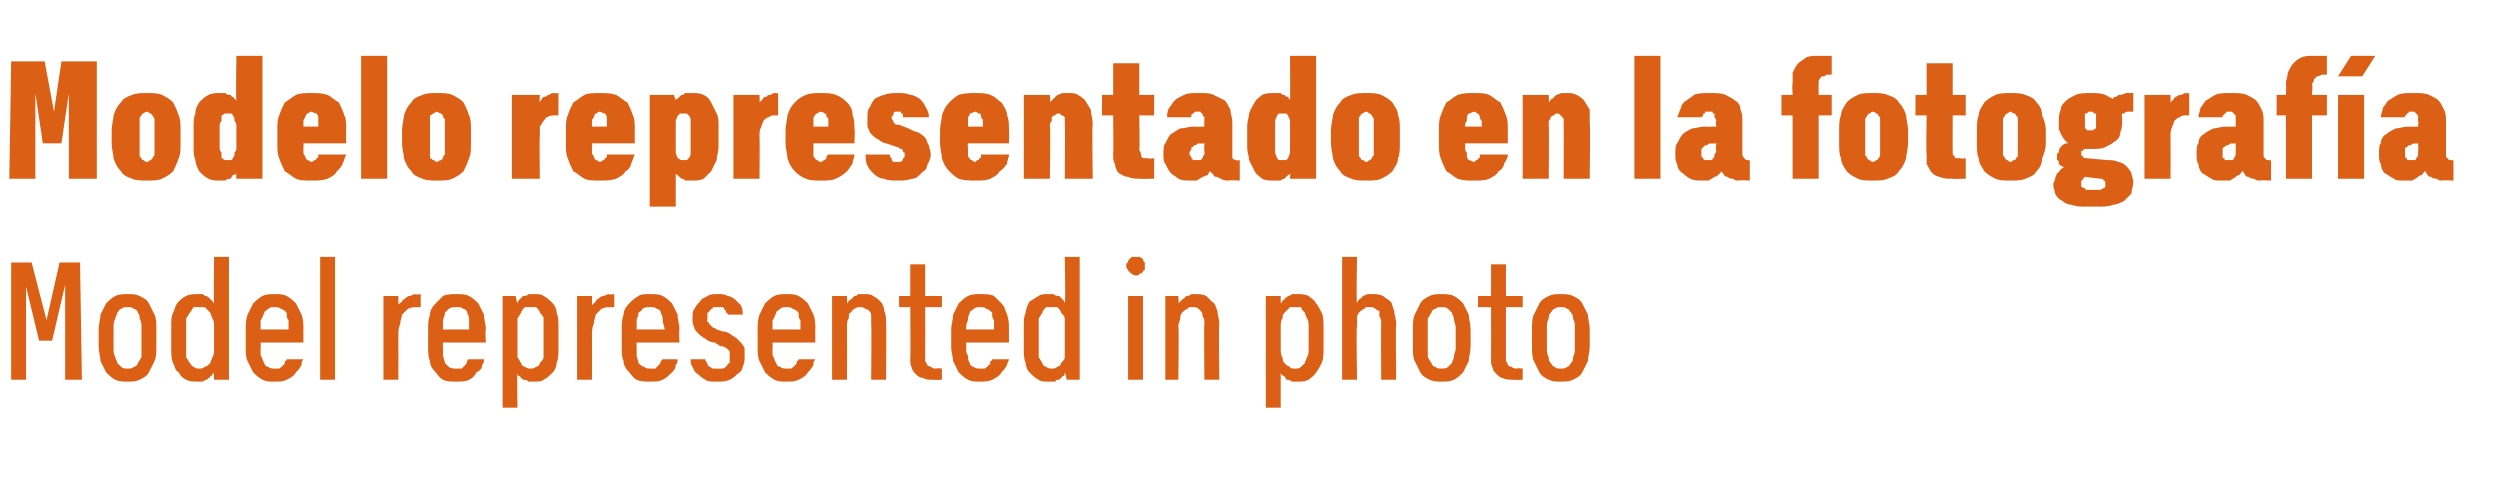
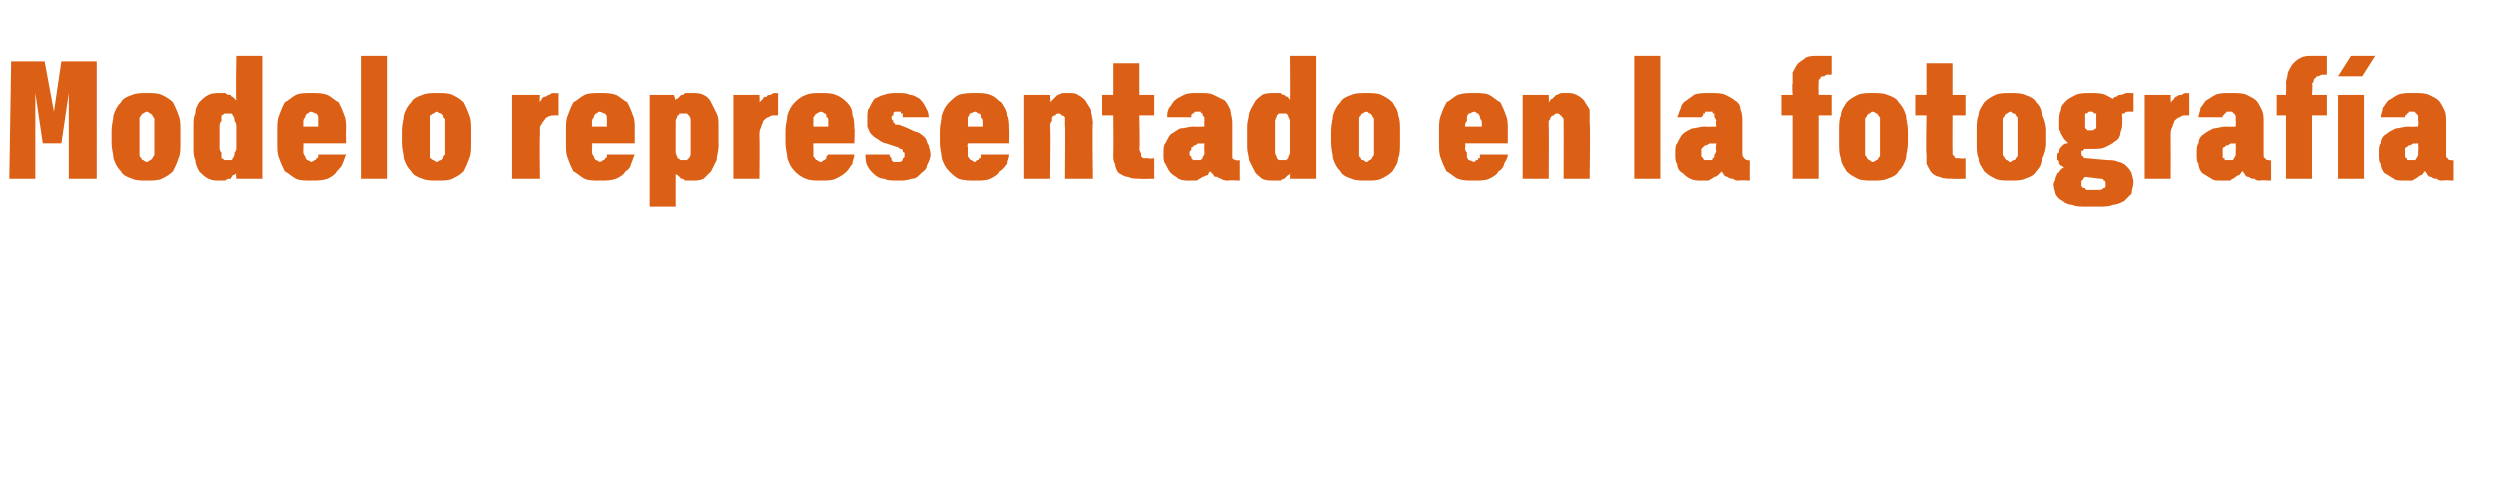
<svg xmlns="http://www.w3.org/2000/svg" version="1.1" width="134.3px" height="26.5px" viewBox="0 -3 134.3 26.5" style="top:-3px">
  <desc>Modelo representado en la fotograf a Model represented in photo</desc>
  <defs />
  <g id="Polygon344005">
-     <path d="M 0.6 17.4 L 1.4 17.4 L 1.4 12.4 L 2.1 15.3 L 2.8 15.3 L 3.5 12.3 L 3.5 17.4 L 4.4 17.4 L 4.3 11.1 L 3.2 11.1 L 2.5 14.2 L 1.7 11.1 L 0.6 11.1 L 0.6 17.4 Z M 6.9 17.5 C 7.1 17.5 7.3 17.5 7.5 17.4 C 7.7 17.3 7.9 17.2 8 17 C 8.1 16.8 8.2 16.6 8.3 16.4 C 8.4 16.2 8.4 15.9 8.4 15.6 C 8.4 15.6 8.4 14.7 8.4 14.7 C 8.4 14.4 8.4 14.1 8.3 13.9 C 8.2 13.7 8.1 13.5 8 13.3 C 7.9 13.1 7.7 13 7.5 12.9 C 7.3 12.8 7.1 12.8 6.9 12.8 C 6.6 12.8 6.4 12.8 6.2 12.9 C 6 13 5.9 13.1 5.7 13.3 C 5.6 13.5 5.5 13.7 5.4 13.9 C 5.4 14.1 5.3 14.4 5.3 14.7 C 5.3 14.7 5.3 15.6 5.3 15.6 C 5.3 15.9 5.4 16.2 5.4 16.4 C 5.5 16.6 5.6 16.8 5.7 17 C 5.9 17.2 6 17.3 6.2 17.4 C 6.4 17.5 6.6 17.5 6.9 17.5 Z M 6.9 16.8 C 6.7 16.8 6.6 16.8 6.5 16.7 C 6.5 16.7 6.4 16.6 6.3 16.5 C 6.3 16.4 6.2 16.3 6.2 16.2 C 6.1 16 6.1 15.9 6.1 15.7 C 6.1 15.7 6.1 14.6 6.1 14.6 C 6.1 14.4 6.1 14.3 6.2 14.1 C 6.2 14 6.3 13.9 6.3 13.8 C 6.4 13.7 6.4 13.6 6.5 13.6 C 6.6 13.5 6.7 13.5 6.9 13.5 C 7 13.5 7.1 13.5 7.2 13.6 C 7.3 13.6 7.4 13.7 7.4 13.8 C 7.5 13.9 7.5 14 7.5 14.1 C 7.6 14.3 7.6 14.4 7.6 14.6 C 7.6 14.6 7.6 15.7 7.6 15.7 C 7.6 15.9 7.6 16 7.6 16.2 C 7.5 16.3 7.5 16.4 7.4 16.5 C 7.4 16.6 7.3 16.7 7.2 16.7 C 7.1 16.8 7 16.8 6.9 16.8 Z M 10.6 17.5 C 10.7 17.5 10.8 17.5 10.9 17.5 C 11 17.4 11.1 17.4 11.1 17.4 C 11.2 17.3 11.3 17.3 11.3 17.2 C 11.4 17.2 11.4 17.1 11.5 17 C 11.47 17.04 11.5 17.4 11.5 17.4 L 12.3 17.4 L 12.3 10.8 L 11.5 10.8 C 11.5 10.8 11.47 13.25 11.5 13.3 C 11.4 13.2 11.4 13.1 11.3 13.1 C 11.3 13 11.2 13 11.1 12.9 C 11 12.9 11 12.9 10.9 12.8 C 10.8 12.8 10.7 12.8 10.6 12.8 C 10.4 12.8 10.2 12.8 10 12.9 C 9.8 13 9.7 13.1 9.6 13.2 C 9.4 13.4 9.4 13.6 9.3 13.8 C 9.2 14 9.2 14.2 9.2 14.5 C 9.2 14.5 9.2 15.8 9.2 15.8 C 9.2 16 9.2 16.3 9.3 16.5 C 9.4 16.7 9.4 16.9 9.6 17 C 9.7 17.2 9.8 17.3 10 17.4 C 10.2 17.5 10.4 17.5 10.6 17.5 Z M 10.7 16.8 C 10.6 16.8 10.5 16.8 10.4 16.7 C 10.3 16.7 10.3 16.6 10.2 16.5 C 10.1 16.4 10.1 16.3 10 16.2 C 10 16.1 10 15.9 10 15.7 C 10 15.7 10 14.6 10 14.6 C 10 14.4 10 14.2 10 14.1 C 10.1 14 10.1 13.9 10.2 13.8 C 10.3 13.7 10.3 13.6 10.4 13.5 C 10.5 13.5 10.6 13.5 10.7 13.5 C 10.8 13.5 10.9 13.5 11 13.5 C 11.1 13.6 11.2 13.7 11.3 13.8 C 11.3 13.9 11.4 14 11.4 14.1 C 11.5 14.2 11.5 14.4 11.5 14.6 C 11.5 14.6 11.5 15.7 11.5 15.7 C 11.5 15.9 11.5 16.1 11.4 16.2 C 11.4 16.3 11.3 16.4 11.3 16.5 C 11.2 16.6 11.1 16.7 11 16.7 C 10.9 16.8 10.8 16.8 10.7 16.8 Z M 14.7 17.5 C 15 17.5 15.2 17.5 15.4 17.4 C 15.6 17.3 15.8 17.2 15.9 17 C 16 16.9 16.1 16.8 16.2 16.6 C 16.2 16.5 16.2 16.4 16.3 16.3 C 16.3 16.3 15.4 16.3 15.4 16.3 C 15.4 16.3 15.4 16.4 15.3 16.4 C 15.3 16.5 15.3 16.6 15.2 16.6 C 15.2 16.7 15.1 16.7 15 16.8 C 15 16.8 14.9 16.8 14.8 16.8 C 14.6 16.8 14.5 16.8 14.4 16.7 C 14.3 16.7 14.2 16.6 14.2 16.5 C 14.1 16.4 14.1 16.2 14 16.1 C 14 16 14 15.8 14 15.7 C 14.02 15.66 14 15.4 14 15.4 L 16.3 15.4 C 16.3 15.4 16.29 14.68 16.3 14.7 C 16.3 14.4 16.3 14.2 16.2 13.9 C 16.1 13.7 16 13.5 15.9 13.3 C 15.8 13.2 15.6 13 15.4 12.9 C 15.2 12.8 15 12.8 14.8 12.8 C 14.5 12.8 14.3 12.8 14.1 12.9 C 13.9 13 13.7 13.2 13.6 13.3 C 13.5 13.5 13.4 13.7 13.3 13.9 C 13.2 14.2 13.2 14.4 13.2 14.7 C 13.2 14.7 13.2 15.7 13.2 15.7 C 13.2 15.9 13.2 16.2 13.3 16.4 C 13.4 16.6 13.5 16.8 13.6 17 C 13.7 17.1 13.9 17.3 14.1 17.4 C 14.3 17.5 14.5 17.5 14.7 17.5 Z M 15.5 14.7 C 15.5 14.7 14 14.7 14 14.7 C 14 14.5 14 14.4 14 14.2 C 14.1 14.1 14.1 14 14.2 13.8 C 14.2 13.7 14.3 13.7 14.4 13.6 C 14.5 13.5 14.6 13.5 14.7 13.5 C 14.9 13.5 15 13.5 15.1 13.6 C 15.2 13.6 15.3 13.7 15.4 13.8 C 15.4 14 15.4 14.1 15.5 14.2 C 15.5 14.4 15.5 14.5 15.5 14.7 Z M 17.2 17.4 L 18 17.4 L 18 10.8 L 17.2 10.8 L 17.2 17.4 Z M 20.6 17.4 L 21.4 17.4 C 21.4 17.4 21.41 15.01 21.4 15 C 21.4 14.8 21.4 14.6 21.5 14.4 C 21.5 14.2 21.6 14 21.6 13.9 C 21.7 13.8 21.8 13.7 21.9 13.6 C 22.1 13.5 22.2 13.5 22.4 13.5 C 22.35 13.51 22.6 13.5 22.6 13.5 L 22.6 12.8 C 22.6 12.8 22.31 12.84 22.3 12.8 C 22.2 12.8 22.1 12.9 22 12.9 C 21.9 12.9 21.8 13 21.8 13 C 21.7 13.1 21.6 13.1 21.6 13.2 C 21.5 13.3 21.4 13.3 21.4 13.4 C 21.41 13.4 21.4 12.9 21.4 12.9 L 20.6 12.9 L 20.6 17.4 Z M 24.5 17.5 C 24.8 17.5 25 17.5 25.2 17.4 C 25.4 17.3 25.5 17.2 25.6 17 C 25.8 16.9 25.9 16.8 25.9 16.6 C 26 16.5 26 16.4 26 16.3 C 26 16.3 25.2 16.3 25.2 16.3 C 25.1 16.3 25.1 16.4 25.1 16.4 C 25.1 16.5 25 16.6 25 16.6 C 24.9 16.7 24.9 16.7 24.8 16.8 C 24.7 16.8 24.6 16.8 24.5 16.8 C 24.4 16.8 24.2 16.8 24.1 16.7 C 24.1 16.7 24 16.6 23.9 16.5 C 23.9 16.4 23.8 16.2 23.8 16.1 C 23.8 16 23.8 15.8 23.8 15.7 C 23.78 15.66 23.8 15.4 23.8 15.4 L 26.1 15.4 C 26.1 15.4 26.06 14.68 26.1 14.7 C 26.1 14.4 26 14.2 26 13.9 C 25.9 13.7 25.8 13.5 25.7 13.3 C 25.6 13.2 25.4 13 25.2 12.9 C 25 12.8 24.8 12.8 24.5 12.8 C 24.3 12.8 24 12.8 23.8 12.9 C 23.7 13 23.5 13.2 23.4 13.3 C 23.2 13.5 23.1 13.7 23.1 13.9 C 23 14.2 23 14.4 23 14.7 C 23 14.7 23 15.7 23 15.7 C 23 15.9 23 16.2 23.1 16.4 C 23.1 16.6 23.2 16.8 23.4 17 C 23.5 17.1 23.6 17.3 23.8 17.4 C 24 17.5 24.2 17.5 24.5 17.5 Z M 25.2 14.7 C 25.2 14.7 23.8 14.7 23.8 14.7 C 23.8 14.5 23.8 14.4 23.8 14.2 C 23.8 14.1 23.9 14 23.9 13.8 C 24 13.7 24 13.7 24.1 13.6 C 24.2 13.5 24.4 13.5 24.5 13.5 C 24.7 13.5 24.8 13.5 24.9 13.6 C 25 13.6 25.1 13.7 25.1 13.8 C 25.2 14 25.2 14.1 25.2 14.2 C 25.2 14.4 25.2 14.5 25.2 14.7 Z M 27 18.9 L 27.8 18.9 C 27.8 18.9 27.76 17.04 27.8 17 C 27.8 17.1 27.8 17.2 27.9 17.2 C 28 17.3 28 17.3 28.1 17.4 C 28.2 17.4 28.3 17.4 28.4 17.5 C 28.4 17.5 28.6 17.5 28.7 17.5 C 28.9 17.5 29.1 17.5 29.2 17.4 C 29.4 17.3 29.5 17.2 29.7 17 C 29.8 16.9 29.9 16.7 29.9 16.5 C 30 16.3 30 16 30 15.7 C 30 15.7 30 14.6 30 14.6 C 30 14.3 30 14 29.9 13.8 C 29.9 13.6 29.8 13.4 29.7 13.3 C 29.5 13.1 29.4 13 29.2 12.9 C 29.1 12.8 28.9 12.8 28.7 12.8 C 28.6 12.8 28.5 12.8 28.4 12.8 C 28.3 12.9 28.2 12.9 28.1 12.9 C 28 13 28 13 27.9 13.1 C 27.9 13.1 27.8 13.2 27.8 13.3 C 27.76 13.25 27.7 12.9 27.7 12.9 L 27 12.9 L 27 18.9 Z M 28.5 16.8 C 28.4 16.8 28.3 16.8 28.2 16.7 C 28.1 16.7 28 16.6 28 16.5 C 27.9 16.4 27.9 16.3 27.8 16.2 C 27.8 16.1 27.8 15.9 27.8 15.7 C 27.8 15.7 27.8 14.6 27.8 14.6 C 27.8 14.4 27.8 14.2 27.8 14.1 C 27.9 14 27.9 13.9 28 13.8 C 28 13.7 28.1 13.6 28.2 13.5 C 28.3 13.5 28.4 13.5 28.5 13.5 C 28.6 13.5 28.7 13.5 28.8 13.5 C 28.9 13.6 29 13.7 29 13.8 C 29.1 13.9 29.2 14 29.2 14.1 C 29.2 14.2 29.2 14.4 29.2 14.6 C 29.2 14.6 29.2 15.7 29.2 15.7 C 29.2 15.9 29.2 16.1 29.2 16.2 C 29.2 16.3 29.1 16.4 29 16.5 C 29 16.6 28.9 16.7 28.8 16.7 C 28.7 16.8 28.6 16.8 28.5 16.8 Z M 31 17.4 L 31.8 17.4 C 31.8 17.4 31.81 15.01 31.8 15 C 31.8 14.8 31.8 14.6 31.9 14.4 C 31.9 14.2 32 14 32 13.9 C 32.1 13.8 32.2 13.7 32.3 13.6 C 32.5 13.5 32.6 13.5 32.8 13.5 C 32.76 13.51 33 13.5 33 13.5 L 33 12.8 C 33 12.8 32.72 12.84 32.7 12.8 C 32.6 12.8 32.5 12.9 32.4 12.9 C 32.3 12.9 32.2 13 32.2 13 C 32.1 13.1 32 13.1 32 13.2 C 31.9 13.3 31.9 13.3 31.8 13.4 C 31.81 13.4 31.8 12.9 31.8 12.9 L 31 12.9 L 31 17.4 Z M 34.9 17.5 C 35.2 17.5 35.4 17.5 35.6 17.4 C 35.8 17.3 35.9 17.2 36.1 17 C 36.2 16.9 36.3 16.8 36.3 16.6 C 36.4 16.5 36.4 16.4 36.4 16.3 C 36.4 16.3 35.6 16.3 35.6 16.3 C 35.6 16.3 35.5 16.4 35.5 16.4 C 35.5 16.5 35.4 16.6 35.4 16.6 C 35.3 16.7 35.3 16.7 35.2 16.8 C 35.1 16.8 35 16.8 34.9 16.8 C 34.8 16.8 34.7 16.8 34.6 16.7 C 34.5 16.7 34.4 16.6 34.3 16.5 C 34.3 16.4 34.2 16.2 34.2 16.1 C 34.2 16 34.2 15.8 34.2 15.7 C 34.19 15.66 34.2 15.4 34.2 15.4 L 36.5 15.4 C 36.5 15.4 36.46 14.68 36.5 14.7 C 36.5 14.4 36.4 14.2 36.4 13.9 C 36.3 13.7 36.2 13.5 36.1 13.3 C 36 13.2 35.8 13 35.6 12.9 C 35.4 12.8 35.2 12.8 34.9 12.8 C 34.7 12.8 34.4 12.8 34.3 12.9 C 34.1 13 33.9 13.2 33.8 13.3 C 33.6 13.5 33.5 13.7 33.5 13.9 C 33.4 14.2 33.4 14.4 33.4 14.7 C 33.4 14.7 33.4 15.7 33.4 15.7 C 33.4 15.9 33.4 16.2 33.5 16.4 C 33.5 16.6 33.6 16.8 33.8 17 C 33.9 17.1 34 17.3 34.2 17.4 C 34.4 17.5 34.7 17.5 34.9 17.5 Z M 35.7 14.7 C 35.7 14.7 34.2 14.7 34.2 14.7 C 34.2 14.5 34.2 14.4 34.2 14.2 C 34.2 14.1 34.3 14 34.3 13.8 C 34.4 13.7 34.5 13.7 34.5 13.6 C 34.6 13.5 34.8 13.5 34.9 13.5 C 35.1 13.5 35.2 13.5 35.3 13.6 C 35.4 13.6 35.5 13.7 35.5 13.8 C 35.6 14 35.6 14.1 35.6 14.2 C 35.6 14.4 35.7 14.5 35.7 14.7 Z M 38.5 17.5 C 38.5 17.5 38.6 17.5 38.6 17.5 C 38.8 17.5 39 17.5 39.2 17.4 C 39.4 17.3 39.5 17.2 39.6 17.1 C 39.8 17 39.9 16.8 39.9 16.7 C 40 16.5 40 16.3 40 16.2 C 40 16 40 15.8 40 15.7 C 39.9 15.5 39.8 15.4 39.7 15.3 C 39.6 15.2 39.5 15.1 39.3 15 C 39.2 14.9 39 14.8 38.8 14.8 C 38.8 14.8 38.5 14.7 38.5 14.7 C 38.4 14.6 38.3 14.6 38.3 14.6 C 38.2 14.5 38.2 14.5 38.1 14.4 C 38.1 14.4 38.1 14.3 38 14.3 C 38 14.2 38 14.2 38 14.1 C 38 14 38 13.9 38 13.8 C 38.1 13.8 38.1 13.7 38.2 13.6 C 38.2 13.6 38.3 13.6 38.3 13.5 C 38.4 13.5 38.4 13.5 38.5 13.5 C 38.5 13.5 38.6 13.5 38.6 13.5 C 38.7 13.5 38.7 13.5 38.8 13.5 C 38.9 13.5 38.9 13.6 38.9 13.6 C 39 13.7 39 13.7 39 13.8 C 39.1 13.8 39.1 13.9 39.1 13.9 C 39.1 13.9 39.9 13.9 39.9 13.9 C 39.9 13.8 39.9 13.6 39.8 13.4 C 39.7 13.3 39.6 13.2 39.5 13.1 C 39.4 13 39.2 12.9 39.1 12.9 C 38.9 12.8 38.8 12.8 38.6 12.8 C 38.6 12.8 38.5 12.8 38.5 12.8 C 38.3 12.8 38.2 12.8 38 12.9 C 37.9 13 37.7 13 37.6 13.2 C 37.5 13.3 37.4 13.4 37.3 13.6 C 37.2 13.7 37.2 13.9 37.2 14.1 C 37.2 14.3 37.2 14.4 37.3 14.6 C 37.3 14.7 37.4 14.8 37.5 14.9 C 37.6 15 37.7 15.1 37.9 15.2 C 38 15.3 38.2 15.4 38.4 15.4 C 38.4 15.4 38.7 15.6 38.7 15.6 C 38.8 15.6 38.9 15.6 39 15.7 C 39 15.7 39.1 15.7 39.1 15.8 C 39.2 15.8 39.2 15.9 39.2 16 C 39.2 16 39.2 16.1 39.2 16.2 C 39.2 16.3 39.2 16.4 39.2 16.5 C 39.1 16.5 39.1 16.6 39 16.7 C 39 16.7 38.9 16.8 38.8 16.8 C 38.8 16.8 38.7 16.8 38.6 16.8 C 38.6 16.8 38.5 16.8 38.5 16.8 C 38.4 16.8 38.4 16.8 38.3 16.8 C 38.2 16.8 38.2 16.7 38.1 16.7 C 38 16.6 38 16.6 38 16.5 C 37.9 16.4 37.9 16.4 37.9 16.3 C 37.9 16.3 37.1 16.3 37.1 16.3 C 37.1 16.4 37.1 16.6 37.2 16.7 C 37.3 16.9 37.3 17 37.5 17.1 C 37.6 17.2 37.7 17.3 37.9 17.4 C 38 17.5 38.2 17.5 38.5 17.5 Z M 42.2 17.5 C 42.5 17.5 42.7 17.5 42.9 17.4 C 43.1 17.3 43.3 17.2 43.4 17 C 43.5 16.9 43.6 16.8 43.7 16.6 C 43.7 16.5 43.7 16.4 43.8 16.3 C 43.8 16.3 42.9 16.3 42.9 16.3 C 42.9 16.3 42.9 16.4 42.8 16.4 C 42.8 16.5 42.8 16.6 42.7 16.6 C 42.7 16.7 42.6 16.7 42.5 16.8 C 42.5 16.8 42.4 16.8 42.3 16.8 C 42.1 16.8 42 16.8 41.9 16.7 C 41.8 16.7 41.7 16.6 41.7 16.5 C 41.6 16.4 41.6 16.2 41.5 16.1 C 41.5 16 41.5 15.8 41.5 15.7 C 41.52 15.66 41.5 15.4 41.5 15.4 L 43.8 15.4 C 43.8 15.4 43.79 14.68 43.8 14.7 C 43.8 14.4 43.8 14.2 43.7 13.9 C 43.6 13.7 43.5 13.5 43.4 13.3 C 43.3 13.2 43.1 13 42.9 12.9 C 42.7 12.8 42.5 12.8 42.3 12.8 C 42 12.8 41.8 12.8 41.6 12.9 C 41.4 13 41.2 13.2 41.1 13.3 C 41 13.5 40.9 13.7 40.8 13.9 C 40.7 14.2 40.7 14.4 40.7 14.7 C 40.7 14.7 40.7 15.7 40.7 15.7 C 40.7 15.9 40.7 16.2 40.8 16.4 C 40.9 16.6 41 16.8 41.1 17 C 41.2 17.1 41.4 17.3 41.6 17.4 C 41.8 17.5 42 17.5 42.2 17.5 Z M 43 14.7 C 43 14.7 41.5 14.7 41.5 14.7 C 41.5 14.5 41.5 14.4 41.5 14.2 C 41.6 14.1 41.6 14 41.7 13.8 C 41.7 13.7 41.8 13.7 41.9 13.6 C 42 13.5 42.1 13.5 42.2 13.5 C 42.4 13.5 42.5 13.5 42.6 13.6 C 42.7 13.6 42.8 13.7 42.9 13.8 C 42.9 14 42.9 14.1 43 14.2 C 43 14.4 43 14.5 43 14.7 Z M 44.7 17.4 L 45.5 17.4 C 45.5 17.4 45.51 14.53 45.5 14.5 C 45.5 14.4 45.5 14.2 45.6 14.1 C 45.6 13.9 45.6 13.8 45.7 13.8 C 45.8 13.7 45.8 13.6 45.9 13.6 C 46 13.5 46.1 13.5 46.2 13.5 C 46.3 13.5 46.4 13.5 46.5 13.6 C 46.6 13.6 46.7 13.7 46.7 13.7 C 46.8 13.8 46.8 13.9 46.8 14 C 46.8 14.1 46.8 14.2 46.8 14.4 C 46.83 14.39 46.8 17.4 46.8 17.4 L 47.6 17.4 C 47.6 17.4 47.62 14.39 47.6 14.4 C 47.6 14.1 47.6 13.9 47.5 13.7 C 47.5 13.5 47.4 13.3 47.3 13.2 C 47.2 13.1 47.1 13 46.9 12.9 C 46.8 12.8 46.6 12.8 46.4 12.8 C 46.3 12.8 46.2 12.8 46.1 12.8 C 46 12.9 46 12.9 45.9 12.9 C 45.8 13 45.8 13 45.7 13.1 C 45.6 13.1 45.6 13.2 45.5 13.3 C 45.51 13.28 45.5 12.9 45.5 12.9 L 44.7 12.9 L 44.7 17.4 Z M 50.1 17.4 C 50.12 17.42 50.6 17.4 50.6 17.4 L 50.6 16.8 C 50.6 16.8 50.3 16.76 50.3 16.8 C 50.2 16.8 50.1 16.8 50 16.7 C 50 16.7 49.9 16.7 49.8 16.6 C 49.8 16.6 49.8 16.5 49.7 16.4 C 49.7 16.4 49.7 16.3 49.7 16.2 C 49.71 16.15 49.7 13.5 49.7 13.5 L 50.6 13.5 L 50.6 12.9 L 49.7 12.9 L 49.7 11.2 L 48.9 11.2 L 48.9 12.9 L 48.3 12.9 L 48.3 13.5 L 48.9 13.5 C 48.9 13.5 48.92 16.29 48.9 16.3 C 48.9 16.5 48.9 16.6 49 16.8 C 49 16.9 49.1 17 49.2 17.1 C 49.3 17.2 49.4 17.3 49.6 17.3 C 49.7 17.4 49.9 17.4 50.1 17.4 Z M 52.6 17.5 C 52.9 17.5 53.1 17.5 53.3 17.4 C 53.5 17.3 53.7 17.2 53.8 17 C 53.9 16.9 54 16.8 54.1 16.6 C 54.1 16.5 54.2 16.4 54.2 16.3 C 54.2 16.3 53.3 16.3 53.3 16.3 C 53.3 16.3 53.3 16.4 53.2 16.4 C 53.2 16.5 53.2 16.6 53.1 16.6 C 53.1 16.7 53 16.7 52.9 16.8 C 52.9 16.8 52.8 16.8 52.7 16.8 C 52.5 16.8 52.4 16.8 52.3 16.7 C 52.2 16.7 52.1 16.6 52.1 16.5 C 52 16.4 52 16.2 52 16.1 C 51.9 16 51.9 15.8 51.9 15.7 C 51.93 15.66 51.9 15.4 51.9 15.4 L 54.2 15.4 C 54.2 15.4 54.2 14.68 54.2 14.7 C 54.2 14.4 54.2 14.2 54.1 13.9 C 54 13.7 54 13.5 53.8 13.3 C 53.7 13.2 53.5 13 53.4 12.9 C 53.2 12.8 52.9 12.8 52.7 12.8 C 52.4 12.8 52.2 12.8 52 12.9 C 51.8 13 51.6 13.2 51.5 13.3 C 51.4 13.5 51.3 13.7 51.2 13.9 C 51.2 14.2 51.1 14.4 51.1 14.7 C 51.1 14.7 51.1 15.7 51.1 15.7 C 51.1 15.9 51.2 16.2 51.2 16.4 C 51.3 16.6 51.4 16.8 51.5 17 C 51.6 17.1 51.8 17.3 52 17.4 C 52.2 17.5 52.4 17.5 52.6 17.5 Z M 53.4 14.7 C 53.4 14.7 51.9 14.7 51.9 14.7 C 51.9 14.5 51.9 14.4 52 14.2 C 52 14.1 52 14 52.1 13.8 C 52.1 13.7 52.2 13.7 52.3 13.6 C 52.4 13.5 52.5 13.5 52.7 13.5 C 52.8 13.5 52.9 13.5 53 13.6 C 53.1 13.6 53.2 13.7 53.3 13.8 C 53.3 14 53.3 14.1 53.4 14.2 C 53.4 14.4 53.4 14.5 53.4 14.7 Z M 56.3 17.5 C 56.5 17.5 56.6 17.5 56.7 17.5 C 56.7 17.4 56.8 17.4 56.9 17.4 C 57 17.3 57 17.3 57.1 17.2 C 57.2 17.2 57.2 17.1 57.2 17 C 57.25 17.04 57.3 17.4 57.3 17.4 L 58 17.4 L 58 10.8 L 57.2 10.8 C 57.2 10.8 57.25 13.25 57.2 13.3 C 57.2 13.2 57.1 13.1 57.1 13.1 C 57 13 57 13 56.9 12.9 C 56.8 12.9 56.7 12.9 56.6 12.8 C 56.6 12.8 56.4 12.8 56.3 12.8 C 56.1 12.8 55.9 12.8 55.8 12.9 C 55.6 13 55.5 13.1 55.3 13.2 C 55.2 13.4 55.1 13.6 55.1 13.8 C 55 14 55 14.2 55 14.5 C 55 14.5 55 15.8 55 15.8 C 55 16 55 16.3 55.1 16.5 C 55.1 16.7 55.2 16.9 55.3 17 C 55.5 17.2 55.6 17.3 55.8 17.4 C 55.9 17.5 56.1 17.5 56.3 17.5 Z M 56.5 16.8 C 56.4 16.8 56.3 16.8 56.2 16.7 C 56.1 16.7 56 16.6 56 16.5 C 55.9 16.4 55.9 16.3 55.8 16.2 C 55.8 16.1 55.8 15.9 55.8 15.7 C 55.8 15.7 55.8 14.6 55.8 14.6 C 55.8 14.4 55.8 14.2 55.8 14.1 C 55.9 14 55.9 13.9 56 13.8 C 56 13.7 56.1 13.6 56.2 13.5 C 56.3 13.5 56.4 13.5 56.5 13.5 C 56.6 13.5 56.7 13.5 56.8 13.5 C 56.9 13.6 57 13.7 57 13.8 C 57.1 13.9 57.2 14 57.2 14.1 C 57.2 14.2 57.2 14.4 57.2 14.6 C 57.2 14.6 57.2 15.7 57.2 15.7 C 57.2 15.9 57.2 16.1 57.2 16.2 C 57.2 16.3 57.1 16.4 57 16.5 C 57 16.6 56.9 16.7 56.8 16.7 C 56.7 16.8 56.6 16.8 56.5 16.8 Z M 60.6 17.4 L 61.4 17.4 L 61.4 12.9 L 60.6 12.9 L 60.6 17.4 Z M 61 11.8 C 61.1 11.8 61.2 11.8 61.2 11.7 C 61.3 11.7 61.3 11.7 61.4 11.6 C 61.4 11.6 61.4 11.5 61.5 11.5 C 61.5 11.4 61.5 11.3 61.5 11.3 C 61.5 11.2 61.5 11.1 61.5 11.1 C 61.4 11 61.4 11 61.4 10.9 C 61.3 10.9 61.3 10.8 61.2 10.8 C 61.2 10.8 61.1 10.8 61 10.8 C 61 10.8 60.9 10.8 60.8 10.8 C 60.8 10.8 60.7 10.9 60.7 10.9 C 60.6 11 60.6 11 60.6 11.1 C 60.5 11.1 60.5 11.2 60.5 11.3 C 60.5 11.3 60.5 11.4 60.6 11.5 C 60.6 11.5 60.6 11.6 60.7 11.6 C 60.7 11.7 60.8 11.7 60.8 11.7 C 60.9 11.8 61 11.8 61 11.8 Z M 62.6 17.4 L 63.3 17.4 C 63.3 17.4 63.34 14.53 63.3 14.5 C 63.3 14.4 63.4 14.2 63.4 14.1 C 63.4 13.9 63.5 13.8 63.5 13.8 C 63.6 13.7 63.7 13.6 63.8 13.6 C 63.8 13.5 63.9 13.5 64 13.5 C 64.2 13.5 64.3 13.5 64.4 13.6 C 64.4 13.6 64.5 13.7 64.5 13.7 C 64.6 13.8 64.6 13.9 64.6 14 C 64.7 14.1 64.7 14.2 64.7 14.4 C 64.67 14.39 64.7 17.4 64.7 17.4 L 65.5 17.4 C 65.5 17.4 65.46 14.39 65.5 14.4 C 65.5 14.1 65.4 13.9 65.4 13.7 C 65.3 13.5 65.3 13.3 65.1 13.2 C 65 13.1 64.9 13 64.8 12.9 C 64.6 12.8 64.4 12.8 64.2 12.8 C 64.1 12.8 64.1 12.8 64 12.8 C 63.9 12.9 63.8 12.9 63.7 12.9 C 63.7 13 63.6 13 63.5 13.1 C 63.5 13.1 63.4 13.2 63.3 13.3 C 63.34 13.28 63.3 12.9 63.3 12.9 L 62.6 12.9 L 62.6 17.4 Z M 68 18.9 L 68.8 18.9 C 68.8 18.9 68.8 17.04 68.8 17 C 68.8 17.1 68.9 17.2 69 17.2 C 69 17.3 69.1 17.3 69.1 17.4 C 69.2 17.4 69.3 17.4 69.4 17.5 C 69.5 17.5 69.6 17.5 69.7 17.5 C 69.9 17.5 70.1 17.5 70.3 17.4 C 70.4 17.3 70.6 17.2 70.7 17 C 70.8 16.9 70.9 16.7 71 16.5 C 71.1 16.3 71.1 16 71.1 15.7 C 71.1 15.7 71.1 14.6 71.1 14.6 C 71.1 14.3 71.1 14 71 13.8 C 70.9 13.6 70.8 13.4 70.7 13.3 C 70.6 13.1 70.4 13 70.3 12.9 C 70.1 12.8 69.9 12.8 69.7 12.8 C 69.6 12.8 69.5 12.8 69.4 12.8 C 69.3 12.9 69.2 12.9 69.2 12.9 C 69.1 13 69 13 69 13.1 C 68.9 13.1 68.9 13.2 68.8 13.3 C 68.8 13.25 68.8 12.9 68.8 12.9 L 68 12.9 L 68 18.9 Z M 69.6 16.8 C 69.4 16.8 69.3 16.8 69.3 16.7 C 69.2 16.7 69.1 16.6 69 16.5 C 68.9 16.4 68.9 16.3 68.9 16.2 C 68.8 16.1 68.8 15.9 68.8 15.7 C 68.8 15.7 68.8 14.6 68.8 14.6 C 68.8 14.4 68.8 14.2 68.9 14.1 C 68.9 14 68.9 13.9 69 13.8 C 69.1 13.7 69.2 13.6 69.3 13.5 C 69.3 13.5 69.4 13.5 69.6 13.5 C 69.7 13.5 69.8 13.5 69.9 13.5 C 69.9 13.6 70 13.7 70.1 13.8 C 70.1 13.9 70.2 14 70.2 14.1 C 70.3 14.2 70.3 14.4 70.3 14.6 C 70.3 14.6 70.3 15.7 70.3 15.7 C 70.3 15.9 70.3 16.1 70.2 16.2 C 70.2 16.3 70.1 16.4 70.1 16.5 C 70 16.6 69.9 16.7 69.9 16.7 C 69.8 16.8 69.7 16.8 69.6 16.8 Z M 72.1 17.4 L 72.9 17.4 C 72.9 17.4 72.85 14.53 72.9 14.5 C 72.9 14.4 72.9 14.2 72.9 14.1 C 72.9 13.9 73 13.8 73 13.8 C 73.1 13.7 73.2 13.6 73.3 13.6 C 73.3 13.5 73.4 13.5 73.6 13.5 C 73.7 13.5 73.8 13.5 73.9 13.6 C 73.9 13.6 74 13.7 74.1 13.7 C 74.1 13.8 74.1 13.9 74.1 14 C 74.2 14.1 74.2 14.3 74.2 14.4 C 74.18 14.39 74.2 17.4 74.2 17.4 L 75 17.4 C 75 17.4 74.97 14.39 75 14.4 C 75 14.1 74.9 13.9 74.9 13.7 C 74.8 13.5 74.8 13.3 74.7 13.2 C 74.6 13.1 74.4 13 74.3 12.9 C 74.1 12.8 73.9 12.8 73.8 12.8 C 73.7 12.8 73.6 12.8 73.5 12.8 C 73.4 12.8 73.3 12.9 73.2 12.9 C 73.2 13 73.1 13 73 13.1 C 73 13.1 72.9 13.2 72.9 13.3 C 72.85 13.29 72.9 10.8 72.9 10.8 L 72.1 10.8 L 72.1 17.4 Z M 77.4 17.5 C 77.7 17.5 77.9 17.5 78.1 17.4 C 78.3 17.3 78.4 17.2 78.6 17 C 78.7 16.8 78.8 16.6 78.9 16.4 C 78.9 16.2 79 15.9 79 15.6 C 79 15.6 79 14.7 79 14.7 C 79 14.4 78.9 14.1 78.9 13.9 C 78.8 13.7 78.7 13.5 78.6 13.3 C 78.4 13.1 78.3 13 78.1 12.9 C 77.9 12.8 77.7 12.8 77.4 12.8 C 77.2 12.8 77 12.8 76.8 12.9 C 76.6 13 76.4 13.1 76.3 13.3 C 76.2 13.5 76.1 13.7 76 13.9 C 75.9 14.1 75.9 14.4 75.9 14.7 C 75.9 14.7 75.9 15.6 75.9 15.6 C 75.9 15.9 75.9 16.2 76 16.4 C 76.1 16.6 76.2 16.8 76.3 17 C 76.4 17.2 76.6 17.3 76.8 17.4 C 77 17.5 77.2 17.5 77.4 17.5 Z M 77.4 16.8 C 77.3 16.8 77.2 16.8 77.1 16.7 C 77 16.7 76.9 16.6 76.9 16.5 C 76.8 16.4 76.8 16.3 76.7 16.2 C 76.7 16 76.7 15.9 76.7 15.7 C 76.7 15.7 76.7 14.6 76.7 14.6 C 76.7 14.4 76.7 14.3 76.7 14.1 C 76.8 14 76.8 13.9 76.9 13.8 C 76.9 13.7 77 13.6 77.1 13.6 C 77.2 13.5 77.3 13.5 77.4 13.5 C 77.6 13.5 77.7 13.5 77.8 13.6 C 77.8 13.6 77.9 13.7 78 13.8 C 78 13.9 78.1 14 78.1 14.1 C 78.1 14.3 78.2 14.4 78.2 14.6 C 78.2 14.6 78.2 15.7 78.2 15.7 C 78.2 15.9 78.1 16 78.1 16.2 C 78.1 16.3 78 16.4 78 16.5 C 77.9 16.6 77.8 16.7 77.8 16.7 C 77.7 16.8 77.6 16.8 77.4 16.8 Z M 81.3 17.4 C 81.3 17.42 81.8 17.4 81.8 17.4 L 81.8 16.8 C 81.8 16.8 81.49 16.76 81.5 16.8 C 81.4 16.8 81.3 16.8 81.2 16.7 C 81.1 16.7 81.1 16.7 81 16.6 C 81 16.6 81 16.5 80.9 16.4 C 80.9 16.4 80.9 16.3 80.9 16.2 C 80.9 16.15 80.9 13.5 80.9 13.5 L 81.8 13.5 L 81.8 12.9 L 80.9 12.9 L 80.9 11.2 L 80.1 11.2 L 80.1 12.9 L 79.4 12.9 L 79.4 13.5 L 80.1 13.5 C 80.1 13.5 80.11 16.29 80.1 16.3 C 80.1 16.5 80.1 16.6 80.2 16.8 C 80.2 16.9 80.3 17 80.4 17.1 C 80.5 17.2 80.6 17.3 80.7 17.3 C 80.9 17.4 81.1 17.4 81.3 17.4 Z M 83.8 17.5 C 84.1 17.5 84.3 17.5 84.5 17.4 C 84.7 17.3 84.9 17.2 85 17 C 85.1 16.8 85.2 16.6 85.3 16.4 C 85.3 16.2 85.4 15.9 85.4 15.6 C 85.4 15.6 85.4 14.7 85.4 14.7 C 85.4 14.4 85.3 14.1 85.3 13.9 C 85.2 13.7 85.1 13.5 85 13.3 C 84.9 13.1 84.7 13 84.5 12.9 C 84.3 12.8 84.1 12.8 83.8 12.8 C 83.6 12.8 83.4 12.8 83.2 12.9 C 83 13 82.8 13.1 82.7 13.3 C 82.6 13.5 82.5 13.7 82.4 13.9 C 82.3 14.1 82.3 14.4 82.3 14.7 C 82.3 14.7 82.3 15.6 82.3 15.6 C 82.3 15.9 82.3 16.2 82.4 16.4 C 82.5 16.6 82.6 16.8 82.7 17 C 82.8 17.2 83 17.3 83.2 17.4 C 83.4 17.5 83.6 17.5 83.8 17.5 Z M 83.8 16.8 C 83.7 16.8 83.6 16.8 83.5 16.7 C 83.4 16.7 83.4 16.6 83.3 16.5 C 83.2 16.4 83.2 16.3 83.2 16.2 C 83.1 16 83.1 15.9 83.1 15.7 C 83.1 15.7 83.1 14.6 83.1 14.6 C 83.1 14.4 83.1 14.3 83.2 14.1 C 83.2 14 83.2 13.9 83.3 13.8 C 83.4 13.7 83.4 13.6 83.5 13.6 C 83.6 13.5 83.7 13.5 83.8 13.5 C 84 13.5 84.1 13.5 84.2 13.6 C 84.3 13.6 84.3 13.7 84.4 13.8 C 84.5 13.9 84.5 14 84.5 14.1 C 84.6 14.3 84.6 14.4 84.6 14.6 C 84.6 14.6 84.6 15.7 84.6 15.7 C 84.6 15.9 84.6 16 84.5 16.2 C 84.5 16.3 84.5 16.4 84.4 16.5 C 84.3 16.6 84.3 16.7 84.2 16.7 C 84.1 16.8 84 16.8 83.8 16.8 Z " stroke="none" fill="#db5f14" />
-   </g>
+     </g>
  <g id="Polygon344004">
    <path d="M 0.5 6.6 L 1.9 6.6 L 1.9 2 L 2.3 4.7 L 3.3 4.7 L 3.7 2 L 3.7 6.6 L 5.2 6.6 L 5.2 0.3 L 3.3 0.3 L 2.9 3 L 2.4 0.3 L 0.6 0.3 L 0.5 6.6 Z M 7.9 6.7 C 8.2 6.7 8.5 6.7 8.7 6.6 C 8.9 6.5 9.1 6.4 9.3 6.2 C 9.4 6 9.5 5.8 9.6 5.5 C 9.7 5.3 9.7 5 9.7 4.7 C 9.7 4.7 9.7 4 9.7 4 C 9.7 3.7 9.7 3.4 9.6 3.2 C 9.5 2.9 9.4 2.7 9.3 2.5 C 9.1 2.3 8.9 2.2 8.7 2.1 C 8.5 2 8.2 2 7.9 2 C 7.6 2 7.3 2 7.1 2.1 C 6.8 2.2 6.6 2.3 6.5 2.5 C 6.3 2.7 6.2 2.9 6.1 3.2 C 6.1 3.4 6 3.7 6 4 C 6 4 6 4.7 6 4.7 C 6 5 6.1 5.3 6.1 5.5 C 6.2 5.8 6.3 6 6.5 6.2 C 6.6 6.4 6.8 6.5 7.1 6.6 C 7.3 6.7 7.6 6.7 7.9 6.7 Z M 7.9 5.7 C 7.8 5.7 7.7 5.6 7.7 5.6 C 7.6 5.6 7.6 5.5 7.6 5.5 C 7.5 5.4 7.5 5.4 7.5 5.3 C 7.5 5.2 7.5 5.1 7.5 5 C 7.5 5 7.5 3.7 7.5 3.7 C 7.5 3.6 7.5 3.5 7.5 3.4 C 7.5 3.3 7.5 3.3 7.6 3.2 C 7.6 3.2 7.6 3.1 7.7 3.1 C 7.7 3.1 7.8 3 7.9 3 C 8 3 8 3.1 8.1 3.1 C 8.1 3.1 8.2 3.2 8.2 3.2 C 8.2 3.3 8.3 3.3 8.3 3.4 C 8.3 3.5 8.3 3.6 8.3 3.7 C 8.3 3.7 8.3 5 8.3 5 C 8.3 5.1 8.3 5.2 8.3 5.3 C 8.3 5.4 8.2 5.4 8.2 5.5 C 8.2 5.5 8.1 5.6 8.1 5.6 C 8 5.6 8 5.7 7.9 5.7 Z M 11.8 6.7 C 11.9 6.7 12 6.7 12.1 6.7 C 12.2 6.6 12.3 6.6 12.4 6.6 C 12.4 6.5 12.5 6.5 12.5 6.4 C 12.6 6.4 12.6 6.4 12.7 6.3 C 12.66 6.32 12.7 6.6 12.7 6.6 L 14.1 6.6 L 14.1 0 L 12.7 0 C 12.7 0 12.66 2.37 12.7 2.4 C 12.6 2.3 12.6 2.3 12.5 2.2 C 12.5 2.2 12.4 2.2 12.4 2.1 C 12.3 2.1 12.2 2.1 12.1 2 C 12 2 11.9 2 11.8 2 C 11.6 2 11.4 2 11.2 2.1 C 11 2.2 10.9 2.3 10.7 2.5 C 10.6 2.7 10.5 2.8 10.5 3.1 C 10.4 3.3 10.4 3.5 10.4 3.8 C 10.4 3.8 10.4 4.9 10.4 4.9 C 10.4 5.2 10.4 5.4 10.5 5.6 C 10.5 5.8 10.6 6 10.7 6.2 C 10.9 6.4 11 6.5 11.2 6.6 C 11.4 6.7 11.6 6.7 11.8 6.7 Z M 12.2 5.6 C 12.2 5.6 12.1 5.6 12.1 5.6 C 12 5.6 12 5.5 11.9 5.5 C 11.9 5.4 11.9 5.3 11.9 5.2 C 11.8 5.1 11.8 5 11.8 4.9 C 11.8 4.9 11.8 3.8 11.8 3.8 C 11.8 3.7 11.8 3.6 11.9 3.5 C 11.9 3.4 11.9 3.3 11.9 3.2 C 12 3.2 12 3.1 12.1 3.1 C 12.1 3.1 12.2 3.1 12.2 3.1 C 12.3 3.1 12.4 3.1 12.4 3.1 C 12.5 3.1 12.5 3.2 12.5 3.2 C 12.6 3.3 12.6 3.4 12.6 3.5 C 12.7 3.6 12.7 3.7 12.7 3.8 C 12.7 3.8 12.7 4.9 12.7 4.9 C 12.7 5 12.7 5.1 12.6 5.2 C 12.6 5.3 12.6 5.4 12.5 5.5 C 12.5 5.5 12.5 5.6 12.4 5.6 C 12.4 5.6 12.3 5.6 12.2 5.6 Z M 16.7 6.7 C 17.1 6.7 17.3 6.7 17.6 6.6 C 17.8 6.5 18 6.4 18.1 6.2 C 18.2 6.1 18.4 5.9 18.4 5.8 C 18.5 5.6 18.5 5.5 18.6 5.3 C 18.6 5.3 17.1 5.3 17.1 5.3 C 17.1 5.4 17.1 5.4 17.1 5.4 C 17.1 5.5 17 5.5 17 5.5 C 17 5.6 16.9 5.6 16.9 5.6 C 16.9 5.6 16.8 5.7 16.7 5.7 C 16.7 5.7 16.6 5.6 16.5 5.6 C 16.5 5.6 16.4 5.5 16.4 5.4 C 16.4 5.4 16.3 5.3 16.3 5.2 C 16.3 5.1 16.3 5 16.3 4.9 C 16.32 4.9 16.3 4.7 16.3 4.7 L 18.6 4.7 C 18.6 4.7 18.58 3.93 18.6 3.9 C 18.6 3.7 18.6 3.4 18.5 3.2 C 18.4 2.9 18.3 2.7 18.2 2.5 C 18 2.4 17.8 2.2 17.6 2.1 C 17.3 2 17.1 2 16.7 2 C 16.4 2 16.1 2 15.9 2.1 C 15.7 2.2 15.5 2.4 15.3 2.5 C 15.2 2.7 15.1 2.9 15 3.2 C 14.9 3.4 14.9 3.7 14.9 4 C 14.9 4 14.9 4.7 14.9 4.7 C 14.9 5 14.9 5.3 15 5.5 C 15.1 5.8 15.2 6 15.3 6.2 C 15.5 6.3 15.7 6.5 15.9 6.6 C 16.1 6.7 16.4 6.7 16.7 6.7 Z M 17.1 3.8 C 17.1 3.8 16.3 3.8 16.3 3.8 C 16.3 3.7 16.3 3.6 16.3 3.5 C 16.3 3.4 16.4 3.3 16.4 3.3 C 16.4 3.2 16.5 3.1 16.5 3.1 C 16.6 3.1 16.6 3 16.7 3 C 16.8 3 16.9 3.1 17 3.1 C 17 3.1 17.1 3.2 17.1 3.3 C 17.1 3.3 17.1 3.4 17.1 3.5 C 17.1 3.6 17.1 3.7 17.1 3.8 Z M 19.4 6.6 L 20.8 6.6 L 20.8 0 L 19.4 0 L 19.4 6.6 Z M 23.5 6.7 C 23.8 6.7 24.1 6.7 24.3 6.6 C 24.5 6.5 24.7 6.4 24.9 6.2 C 25 6 25.1 5.8 25.2 5.5 C 25.3 5.3 25.3 5 25.3 4.7 C 25.3 4.7 25.3 4 25.3 4 C 25.3 3.7 25.3 3.4 25.2 3.2 C 25.1 2.9 25 2.7 24.9 2.5 C 24.7 2.3 24.5 2.2 24.3 2.1 C 24.1 2 23.8 2 23.5 2 C 23.2 2 22.9 2 22.7 2.1 C 22.4 2.2 22.2 2.3 22.1 2.5 C 21.9 2.7 21.8 2.9 21.7 3.2 C 21.7 3.4 21.6 3.7 21.6 4 C 21.6 4 21.6 4.7 21.6 4.7 C 21.6 5 21.7 5.3 21.7 5.5 C 21.8 5.8 21.9 6 22.1 6.2 C 22.2 6.4 22.4 6.5 22.7 6.6 C 22.9 6.7 23.2 6.7 23.5 6.7 Z M 23.5 5.7 C 23.4 5.7 23.3 5.6 23.3 5.6 C 23.2 5.6 23.2 5.5 23.1 5.5 C 23.1 5.4 23.1 5.4 23.1 5.3 C 23.1 5.2 23.1 5.1 23.1 5 C 23.1 5 23.1 3.7 23.1 3.7 C 23.1 3.6 23.1 3.5 23.1 3.4 C 23.1 3.3 23.1 3.3 23.1 3.2 C 23.2 3.2 23.2 3.1 23.3 3.1 C 23.3 3.1 23.4 3 23.5 3 C 23.5 3 23.6 3.1 23.7 3.1 C 23.7 3.1 23.8 3.2 23.8 3.2 C 23.8 3.3 23.8 3.3 23.9 3.4 C 23.9 3.5 23.9 3.6 23.9 3.7 C 23.9 3.7 23.9 5 23.9 5 C 23.9 5.1 23.9 5.2 23.9 5.3 C 23.8 5.4 23.8 5.4 23.8 5.5 C 23.8 5.5 23.7 5.6 23.7 5.6 C 23.6 5.6 23.5 5.7 23.5 5.7 Z M 27.5 6.6 L 29 6.6 C 29 6.6 28.97 4.33 29 4.3 C 29 4.1 29 4 29 3.8 C 29.1 3.7 29.1 3.6 29.2 3.5 C 29.3 3.4 29.3 3.3 29.4 3.3 C 29.5 3.2 29.7 3.2 29.8 3.2 C 29.79 3.2 30 3.2 30 3.2 L 30 2 C 30 2 29.83 2.03 29.8 2 C 29.7 2 29.6 2 29.5 2.1 C 29.5 2.1 29.4 2.1 29.3 2.2 C 29.2 2.2 29.2 2.2 29.1 2.3 C 29.1 2.4 29 2.4 29 2.5 C 28.97 2.51 29 2.1 29 2.1 L 27.5 2.1 L 27.5 6.6 Z M 32.2 6.7 C 32.6 6.7 32.8 6.7 33.1 6.6 C 33.3 6.5 33.5 6.4 33.6 6.2 C 33.8 6.1 33.9 5.9 33.9 5.8 C 34 5.6 34 5.5 34.1 5.3 C 34.1 5.3 32.6 5.3 32.6 5.3 C 32.6 5.4 32.6 5.4 32.6 5.4 C 32.6 5.5 32.5 5.5 32.5 5.5 C 32.5 5.6 32.4 5.6 32.4 5.6 C 32.4 5.6 32.3 5.7 32.2 5.7 C 32.2 5.7 32.1 5.6 32 5.6 C 32 5.6 31.9 5.5 31.9 5.4 C 31.9 5.4 31.8 5.3 31.8 5.2 C 31.8 5.1 31.8 5 31.8 4.9 C 31.83 4.9 31.8 4.7 31.8 4.7 L 34.1 4.7 C 34.1 4.7 34.09 3.93 34.1 3.9 C 34.1 3.7 34.1 3.4 34 3.2 C 33.9 2.9 33.8 2.7 33.7 2.5 C 33.5 2.4 33.3 2.2 33.1 2.1 C 32.8 2 32.6 2 32.2 2 C 31.9 2 31.6 2 31.4 2.1 C 31.2 2.2 31 2.4 30.8 2.5 C 30.7 2.7 30.6 2.9 30.5 3.2 C 30.4 3.4 30.4 3.7 30.4 4 C 30.4 4 30.4 4.7 30.4 4.7 C 30.4 5 30.4 5.3 30.5 5.5 C 30.6 5.8 30.7 6 30.8 6.2 C 31 6.3 31.2 6.5 31.4 6.6 C 31.6 6.7 31.9 6.7 32.2 6.7 Z M 32.6 3.8 C 32.6 3.8 31.8 3.8 31.8 3.8 C 31.8 3.7 31.8 3.6 31.8 3.5 C 31.8 3.4 31.9 3.3 31.9 3.3 C 31.9 3.2 32 3.1 32 3.1 C 32.1 3.1 32.1 3 32.2 3 C 32.3 3 32.4 3.1 32.5 3.1 C 32.5 3.1 32.6 3.2 32.6 3.3 C 32.6 3.3 32.6 3.4 32.6 3.5 C 32.6 3.6 32.6 3.7 32.6 3.8 Z M 34.9 8.1 L 36.3 8.1 C 36.3 8.1 36.3 6.32 36.3 6.3 C 36.3 6.4 36.4 6.4 36.4 6.4 C 36.5 6.5 36.5 6.5 36.6 6.6 C 36.7 6.6 36.7 6.6 36.8 6.7 C 36.9 6.7 37 6.7 37.2 6.7 C 37.4 6.7 37.6 6.7 37.8 6.6 C 37.9 6.5 38.1 6.3 38.2 6.2 C 38.3 6 38.4 5.8 38.5 5.6 C 38.5 5.4 38.6 5.1 38.6 4.9 C 38.6 4.9 38.6 3.8 38.6 3.8 C 38.6 3.5 38.6 3.3 38.5 3.1 C 38.4 2.9 38.3 2.7 38.2 2.5 C 38.1 2.3 38 2.2 37.8 2.1 C 37.6 2 37.4 2 37.2 2 C 37 2 36.9 2 36.8 2 C 36.7 2.1 36.7 2.1 36.6 2.1 C 36.5 2.2 36.5 2.2 36.4 2.3 C 36.4 2.3 36.3 2.3 36.3 2.4 C 36.3 2.38 36.2 2.1 36.2 2.1 L 34.9 2.1 L 34.9 8.1 Z M 36.7 5.6 C 36.7 5.6 36.6 5.6 36.6 5.6 C 36.5 5.6 36.5 5.5 36.4 5.5 C 36.4 5.4 36.3 5.3 36.3 5.2 C 36.3 5.2 36.3 5.1 36.3 4.9 C 36.3 4.9 36.3 3.8 36.3 3.8 C 36.3 3.7 36.3 3.6 36.3 3.5 C 36.3 3.4 36.4 3.3 36.4 3.2 C 36.5 3.2 36.5 3.1 36.5 3.1 C 36.6 3.1 36.7 3.1 36.7 3.1 C 36.8 3.1 36.8 3.1 36.9 3.1 C 36.9 3.1 37 3.2 37 3.2 C 37.1 3.3 37.1 3.4 37.1 3.5 C 37.1 3.6 37.1 3.7 37.1 3.8 C 37.1 3.8 37.1 4.9 37.1 4.9 C 37.1 5.1 37.1 5.2 37.1 5.2 C 37.1 5.3 37.1 5.4 37 5.5 C 37 5.5 36.9 5.6 36.9 5.6 C 36.8 5.6 36.8 5.6 36.7 5.6 Z M 39.4 6.6 L 40.8 6.6 C 40.8 6.6 40.82 4.33 40.8 4.3 C 40.8 4.1 40.8 4 40.9 3.8 C 40.9 3.7 41 3.6 41 3.5 C 41.1 3.4 41.2 3.3 41.3 3.3 C 41.4 3.2 41.5 3.2 41.6 3.2 C 41.64 3.2 41.8 3.2 41.8 3.2 L 41.8 2 C 41.8 2 41.68 2.03 41.7 2 C 41.6 2 41.5 2 41.4 2.1 C 41.3 2.1 41.2 2.1 41.2 2.2 C 41.1 2.2 41 2.2 41 2.3 C 40.9 2.4 40.9 2.4 40.8 2.5 C 40.82 2.51 40.8 2.1 40.8 2.1 L 39.4 2.1 L 39.4 6.6 Z M 44.1 6.7 C 44.4 6.7 44.7 6.7 44.9 6.6 C 45.1 6.5 45.3 6.4 45.5 6.2 C 45.6 6.1 45.7 5.9 45.8 5.8 C 45.8 5.6 45.9 5.5 45.9 5.3 C 45.9 5.3 44.5 5.3 44.5 5.3 C 44.4 5.4 44.4 5.4 44.4 5.4 C 44.4 5.5 44.4 5.5 44.4 5.5 C 44.3 5.6 44.3 5.6 44.3 5.6 C 44.2 5.6 44.2 5.7 44.1 5.7 C 44 5.7 43.9 5.6 43.9 5.6 C 43.8 5.6 43.8 5.5 43.7 5.4 C 43.7 5.4 43.7 5.3 43.7 5.2 C 43.7 5.1 43.7 5 43.7 4.9 C 43.68 4.9 43.7 4.7 43.7 4.7 L 45.9 4.7 C 45.9 4.7 45.94 3.93 45.9 3.9 C 45.9 3.7 45.9 3.4 45.8 3.2 C 45.8 2.9 45.7 2.7 45.5 2.5 C 45.4 2.4 45.2 2.2 44.9 2.1 C 44.7 2 44.4 2 44.1 2 C 43.8 2 43.5 2 43.3 2.1 C 43 2.2 42.8 2.4 42.7 2.5 C 42.5 2.7 42.4 2.9 42.3 3.2 C 42.3 3.4 42.2 3.7 42.2 4 C 42.2 4 42.2 4.7 42.2 4.7 C 42.2 5 42.3 5.3 42.3 5.5 C 42.4 5.8 42.5 6 42.7 6.2 C 42.8 6.3 43 6.5 43.3 6.6 C 43.5 6.7 43.8 6.7 44.1 6.7 Z M 44.5 3.8 C 44.5 3.8 43.7 3.8 43.7 3.8 C 43.7 3.7 43.7 3.6 43.7 3.5 C 43.7 3.4 43.7 3.3 43.7 3.3 C 43.8 3.2 43.8 3.1 43.9 3.1 C 43.9 3.1 44 3 44.1 3 C 44.2 3 44.3 3.1 44.3 3.1 C 44.4 3.1 44.4 3.2 44.4 3.3 C 44.5 3.3 44.5 3.4 44.5 3.5 C 44.5 3.6 44.5 3.7 44.5 3.8 Z M 48.2 6.7 C 48.2 6.7 48.3 6.7 48.3 6.7 C 48.5 6.7 48.7 6.7 49 6.6 C 49.2 6.6 49.3 6.5 49.5 6.3 C 49.6 6.2 49.8 6.1 49.8 5.9 C 49.9 5.7 50 5.5 50 5.3 C 50 5.1 49.9 4.9 49.9 4.8 C 49.8 4.7 49.8 4.5 49.7 4.4 C 49.6 4.3 49.5 4.2 49.3 4.1 C 49.2 4.1 49 4 48.8 3.9 C 48.8 3.9 48.3 3.7 48.3 3.7 C 48.2 3.7 48.2 3.7 48.1 3.7 C 48.1 3.6 48 3.6 48 3.6 C 48 3.5 48 3.5 48 3.5 C 47.9 3.4 47.9 3.4 47.9 3.3 C 47.9 3.3 47.9 3.2 48 3.2 C 48 3.1 48 3.1 48 3.1 C 48 3 48.1 3 48.1 3 C 48.1 3 48.2 3 48.2 3 C 48.2 3 48.3 3 48.3 3 C 48.3 3 48.3 3 48.4 3 C 48.4 3 48.4 3 48.4 3.1 C 48.5 3.1 48.5 3.1 48.5 3.1 C 48.5 3.2 48.5 3.2 48.5 3.3 C 48.5 3.3 49.9 3.3 49.9 3.3 C 49.9 3 49.8 2.9 49.7 2.7 C 49.6 2.5 49.5 2.4 49.4 2.3 C 49.2 2.2 49.1 2.1 48.9 2.1 C 48.7 2 48.5 2 48.3 2 C 48.3 2 48.2 2 48.2 2 C 48 2 47.7 2 47.5 2.1 C 47.4 2.1 47.2 2.2 47 2.3 C 46.9 2.4 46.8 2.6 46.7 2.8 C 46.6 2.9 46.6 3.1 46.6 3.4 C 46.6 3.5 46.6 3.7 46.6 3.8 C 46.7 4 46.7 4.1 46.8 4.2 C 46.9 4.3 47 4.4 47.2 4.5 C 47.3 4.6 47.5 4.7 47.6 4.7 C 47.6 4.7 48.2 4.9 48.2 4.9 C 48.3 4.9 48.3 5 48.4 5 C 48.4 5 48.5 5 48.5 5.1 C 48.5 5.1 48.5 5.2 48.6 5.2 C 48.6 5.2 48.6 5.3 48.6 5.3 C 48.6 5.4 48.6 5.5 48.5 5.5 C 48.5 5.6 48.5 5.6 48.5 5.6 C 48.4 5.7 48.4 5.7 48.3 5.7 C 48.3 5.7 48.3 5.7 48.2 5.7 C 48.2 5.7 48.2 5.7 48.2 5.7 C 48.1 5.7 48.1 5.7 48 5.7 C 48 5.7 48 5.7 47.9 5.6 C 47.9 5.6 47.9 5.6 47.9 5.5 C 47.8 5.4 47.8 5.4 47.8 5.3 C 47.8 5.3 46.5 5.3 46.5 5.3 C 46.5 5.5 46.5 5.7 46.6 5.9 C 46.7 6.1 46.8 6.2 46.9 6.3 C 47.1 6.5 47.3 6.6 47.5 6.6 C 47.7 6.7 47.9 6.7 48.2 6.7 Z M 52.4 6.7 C 52.7 6.7 53 6.7 53.2 6.6 C 53.4 6.5 53.6 6.4 53.7 6.2 C 53.9 6.1 54 5.9 54.1 5.8 C 54.1 5.6 54.2 5.5 54.2 5.3 C 54.2 5.3 52.7 5.3 52.7 5.3 C 52.7 5.4 52.7 5.4 52.7 5.4 C 52.7 5.5 52.7 5.5 52.6 5.5 C 52.6 5.6 52.6 5.6 52.5 5.6 C 52.5 5.6 52.4 5.7 52.4 5.7 C 52.3 5.7 52.2 5.6 52.2 5.6 C 52.1 5.6 52.1 5.5 52 5.4 C 52 5.4 52 5.3 52 5.2 C 52 5.1 52 5 52 4.9 C 51.96 4.9 52 4.7 52 4.7 L 54.2 4.7 C 54.2 4.7 54.22 3.93 54.2 3.9 C 54.2 3.7 54.2 3.4 54.1 3.2 C 54.1 2.9 53.9 2.7 53.8 2.5 C 53.6 2.4 53.5 2.2 53.2 2.1 C 53 2 52.7 2 52.4 2 C 52.1 2 51.8 2 51.5 2.1 C 51.3 2.2 51.1 2.4 51 2.5 C 50.8 2.7 50.7 2.9 50.6 3.2 C 50.6 3.4 50.5 3.7 50.5 4 C 50.5 4 50.5 4.7 50.5 4.7 C 50.5 5 50.6 5.3 50.6 5.5 C 50.7 5.8 50.8 6 51 6.2 C 51.1 6.3 51.3 6.5 51.5 6.6 C 51.8 6.7 52.1 6.7 52.4 6.7 Z M 52.8 3.8 C 52.8 3.8 52 3.8 52 3.8 C 52 3.7 52 3.6 52 3.5 C 52 3.4 52 3.3 52 3.3 C 52.1 3.2 52.1 3.1 52.1 3.1 C 52.2 3.1 52.3 3 52.4 3 C 52.5 3 52.5 3.1 52.6 3.1 C 52.7 3.1 52.7 3.2 52.7 3.3 C 52.7 3.3 52.8 3.4 52.8 3.5 C 52.8 3.6 52.8 3.7 52.8 3.8 Z M 55 6.6 L 56.4 6.6 C 56.4 6.6 56.44 3.77 56.4 3.8 C 56.4 3.7 56.4 3.6 56.5 3.5 C 56.5 3.4 56.5 3.3 56.5 3.3 C 56.6 3.2 56.6 3.2 56.7 3.2 C 56.7 3.1 56.8 3.1 56.9 3.1 C 56.9 3.1 57 3.1 57 3.2 C 57.1 3.2 57.1 3.2 57.2 3.3 C 57.2 3.3 57.2 3.4 57.2 3.5 C 57.2 3.5 57.2 3.6 57.2 3.7 C 57.23 3.69 57.2 6.6 57.2 6.6 L 58.7 6.6 C 58.7 6.6 58.66 3.64 58.7 3.6 C 58.7 3.4 58.6 3.1 58.6 2.9 C 58.5 2.7 58.4 2.6 58.3 2.4 C 58.2 2.3 58.1 2.2 57.9 2.1 C 57.8 2 57.6 2 57.4 2 C 57.3 2 57.2 2 57.1 2 C 57 2 56.9 2.1 56.8 2.1 C 56.8 2.1 56.7 2.2 56.6 2.3 C 56.6 2.3 56.5 2.4 56.4 2.5 C 56.44 2.47 56.4 2.1 56.4 2.1 L 55 2.1 L 55 6.6 Z M 61.2 6.6 C 61.23 6.62 62 6.6 62 6.6 L 62 5.5 C 62 5.5 61.69 5.54 61.7 5.5 C 61.6 5.5 61.5 5.5 61.5 5.5 C 61.4 5.5 61.4 5.5 61.3 5.4 C 61.3 5.4 61.3 5.3 61.3 5.3 C 61.3 5.2 61.2 5.1 61.2 5 C 61.24 5.04 61.2 3.2 61.2 3.2 L 62 3.2 L 62 2.1 L 61.2 2.1 L 61.2 0.4 L 59.8 0.4 L 59.8 2.1 L 59.2 2.1 L 59.2 3.2 L 59.8 3.2 C 59.8 3.2 59.82 5.28 59.8 5.3 C 59.8 5.5 59.8 5.7 59.9 5.8 C 59.9 6 60 6.2 60.1 6.3 C 60.3 6.4 60.4 6.5 60.6 6.5 C 60.8 6.6 61 6.6 61.2 6.6 Z M 66.6 6.7 L 66.6 5.6 C 66.6 5.6 66.45 5.64 66.4 5.6 C 66.4 5.6 66.3 5.6 66.2 5.5 C 66.2 5.5 66.2 5.4 66.2 5.3 C 66.2 5.3 66.2 3.6 66.2 3.6 C 66.2 3.3 66.1 3.1 66.1 2.9 C 66 2.7 65.9 2.5 65.8 2.4 C 65.6 2.3 65.4 2.2 65.2 2.1 C 65 2 64.8 2 64.5 2 C 64.5 2 64.3 2 64.3 2 C 64 2 63.8 2 63.6 2.1 C 63.4 2.2 63.2 2.3 63.1 2.4 C 63 2.5 62.9 2.7 62.8 2.8 C 62.7 3 62.7 3.1 62.7 3.3 C 62.7 3.3 64 3.3 64 3.3 C 64 3.3 64 3.2 64 3.2 C 64 3.2 64 3.1 64.1 3.1 C 64.1 3.1 64.1 3.1 64.2 3 C 64.2 3 64.2 3 64.3 3 C 64.3 3 64.3 3 64.3 3 C 64.4 3 64.4 3 64.5 3 C 64.5 3.1 64.6 3.1 64.6 3.1 C 64.6 3.2 64.6 3.2 64.7 3.3 C 64.7 3.3 64.7 3.4 64.7 3.5 C 64.68 3.48 64.7 3.8 64.7 3.8 C 64.7 3.8 64.13 3.82 64.1 3.8 C 63.9 3.8 63.6 3.9 63.4 3.9 C 63.2 4 63.1 4.1 62.9 4.2 C 62.8 4.3 62.7 4.5 62.6 4.7 C 62.5 4.8 62.5 5 62.5 5.3 C 62.5 5.5 62.5 5.7 62.6 5.8 C 62.7 6 62.8 6.2 62.9 6.3 C 63 6.4 63.2 6.5 63.3 6.6 C 63.5 6.7 63.7 6.7 63.9 6.7 C 63.9 6.7 64 6.7 64 6.7 C 64.1 6.7 64.2 6.7 64.3 6.7 C 64.4 6.6 64.5 6.6 64.6 6.5 C 64.7 6.5 64.8 6.4 64.9 6.4 C 64.9 6.3 65 6.2 65 6.2 C 65.1 6.3 65.1 6.3 65.2 6.4 C 65.2 6.5 65.3 6.5 65.4 6.5 C 65.5 6.6 65.6 6.6 65.6 6.6 C 65.7 6.7 65.9 6.7 66 6.7 C 65.98 6.67 66.6 6.7 66.6 6.7 Z M 64.7 4.7 C 64.7 4.7 64.68 5.11 64.7 5.1 C 64.7 5.2 64.7 5.3 64.7 5.3 C 64.6 5.4 64.6 5.5 64.6 5.5 C 64.5 5.6 64.5 5.6 64.5 5.6 C 64.4 5.6 64.4 5.6 64.3 5.6 C 64.3 5.6 64.3 5.6 64.3 5.6 C 64.2 5.6 64.2 5.6 64.1 5.6 C 64.1 5.6 64.1 5.6 64 5.5 C 64 5.5 64 5.5 64 5.4 C 63.9 5.4 63.9 5.3 63.9 5.2 C 63.9 5.1 64 5.1 64 5 C 64 4.9 64 4.9 64.1 4.9 C 64.1 4.8 64.2 4.8 64.2 4.8 C 64.3 4.8 64.3 4.7 64.4 4.7 C 64.42 4.73 64.7 4.7 64.7 4.7 Z M 68.5 6.7 C 68.6 6.7 68.7 6.7 68.8 6.7 C 68.9 6.6 69 6.6 69 6.6 C 69.1 6.5 69.1 6.5 69.2 6.4 C 69.2 6.4 69.3 6.4 69.3 6.3 C 69.32 6.32 69.3 6.6 69.3 6.6 L 70.7 6.6 L 70.7 0 L 69.3 0 C 69.3 0 69.32 2.37 69.3 2.4 C 69.3 2.3 69.2 2.3 69.2 2.2 C 69.1 2.2 69.1 2.2 69 2.1 C 68.9 2.1 68.9 2.1 68.8 2 C 68.7 2 68.6 2 68.5 2 C 68.2 2 68 2 67.8 2.1 C 67.7 2.2 67.5 2.3 67.4 2.5 C 67.3 2.7 67.2 2.8 67.1 3.1 C 67.1 3.3 67 3.5 67 3.8 C 67 3.8 67 4.9 67 4.9 C 67 5.2 67.1 5.4 67.1 5.6 C 67.2 5.8 67.3 6 67.4 6.2 C 67.5 6.4 67.7 6.5 67.8 6.6 C 68 6.7 68.2 6.7 68.5 6.7 Z M 68.9 5.6 C 68.8 5.6 68.8 5.6 68.7 5.6 C 68.7 5.6 68.6 5.5 68.6 5.5 C 68.6 5.4 68.5 5.3 68.5 5.2 C 68.5 5.1 68.5 5 68.5 4.9 C 68.5 4.9 68.5 3.8 68.5 3.8 C 68.5 3.7 68.5 3.6 68.5 3.5 C 68.5 3.4 68.6 3.3 68.6 3.2 C 68.6 3.2 68.7 3.1 68.7 3.1 C 68.8 3.1 68.8 3.1 68.9 3.1 C 69 3.1 69 3.1 69.1 3.1 C 69.1 3.1 69.2 3.2 69.2 3.2 C 69.2 3.3 69.3 3.4 69.3 3.5 C 69.3 3.6 69.3 3.7 69.3 3.8 C 69.3 3.8 69.3 4.9 69.3 4.9 C 69.3 5 69.3 5.1 69.3 5.2 C 69.3 5.3 69.2 5.4 69.2 5.5 C 69.2 5.5 69.1 5.6 69.1 5.6 C 69 5.6 69 5.6 68.9 5.6 Z M 73.4 6.7 C 73.7 6.7 74 6.7 74.2 6.6 C 74.4 6.5 74.6 6.4 74.8 6.2 C 74.9 6 75.1 5.8 75.1 5.5 C 75.2 5.3 75.2 5 75.2 4.7 C 75.2 4.7 75.2 4 75.2 4 C 75.2 3.7 75.2 3.4 75.1 3.2 C 75.1 2.9 74.9 2.7 74.8 2.5 C 74.6 2.3 74.4 2.2 74.2 2.1 C 74 2 73.7 2 73.4 2 C 73.1 2 72.8 2 72.6 2.1 C 72.3 2.2 72.1 2.3 72 2.5 C 71.8 2.7 71.7 2.9 71.6 3.2 C 71.6 3.4 71.5 3.7 71.5 4 C 71.5 4 71.5 4.7 71.5 4.7 C 71.5 5 71.6 5.3 71.6 5.5 C 71.7 5.8 71.8 6 72 6.2 C 72.1 6.4 72.3 6.5 72.6 6.6 C 72.8 6.7 73.1 6.7 73.4 6.7 Z M 73.4 5.7 C 73.3 5.7 73.3 5.6 73.2 5.6 C 73.1 5.6 73.1 5.5 73.1 5.5 C 73 5.4 73 5.4 73 5.3 C 73 5.2 73 5.1 73 5 C 73 5 73 3.7 73 3.7 C 73 3.6 73 3.5 73 3.4 C 73 3.3 73 3.3 73.1 3.2 C 73.1 3.2 73.1 3.1 73.2 3.1 C 73.2 3.1 73.3 3 73.4 3 C 73.5 3 73.5 3.1 73.6 3.1 C 73.6 3.1 73.7 3.2 73.7 3.2 C 73.7 3.3 73.8 3.3 73.8 3.4 C 73.8 3.5 73.8 3.6 73.8 3.7 C 73.8 3.7 73.8 5 73.8 5 C 73.8 5.1 73.8 5.2 73.8 5.3 C 73.8 5.4 73.7 5.4 73.7 5.5 C 73.7 5.5 73.6 5.6 73.6 5.6 C 73.5 5.6 73.5 5.7 73.4 5.7 Z M 79.2 6.7 C 79.5 6.7 79.8 6.7 80 6.6 C 80.2 6.5 80.4 6.4 80.5 6.2 C 80.7 6.1 80.8 5.9 80.8 5.8 C 80.9 5.6 81 5.5 81 5.3 C 81 5.3 79.5 5.3 79.5 5.3 C 79.5 5.4 79.5 5.4 79.5 5.4 C 79.5 5.5 79.5 5.5 79.4 5.5 C 79.4 5.6 79.4 5.6 79.3 5.6 C 79.3 5.6 79.2 5.7 79.2 5.7 C 79.1 5.7 79 5.6 78.9 5.6 C 78.9 5.6 78.8 5.5 78.8 5.4 C 78.8 5.4 78.8 5.3 78.8 5.2 C 78.7 5.1 78.7 5 78.7 4.9 C 78.74 4.9 78.7 4.7 78.7 4.7 L 81 4.7 C 81 4.7 81 3.93 81 3.9 C 81 3.7 81 3.4 80.9 3.2 C 80.8 2.9 80.7 2.7 80.6 2.5 C 80.4 2.4 80.2 2.2 80 2.1 C 79.8 2 79.5 2 79.2 2 C 78.8 2 78.6 2 78.3 2.1 C 78.1 2.2 77.9 2.4 77.7 2.5 C 77.6 2.7 77.5 2.9 77.4 3.2 C 77.3 3.4 77.3 3.7 77.3 4 C 77.3 4 77.3 4.7 77.3 4.7 C 77.3 5 77.3 5.3 77.4 5.5 C 77.5 5.8 77.6 6 77.7 6.2 C 77.9 6.3 78.1 6.5 78.3 6.6 C 78.6 6.7 78.8 6.7 79.2 6.7 Z M 79.6 3.8 C 79.6 3.8 78.7 3.8 78.7 3.8 C 78.7 3.7 78.7 3.6 78.8 3.5 C 78.8 3.4 78.8 3.3 78.8 3.3 C 78.8 3.2 78.9 3.1 78.9 3.1 C 79 3.1 79.1 3 79.2 3 C 79.3 3 79.3 3.1 79.4 3.1 C 79.4 3.1 79.5 3.2 79.5 3.3 C 79.5 3.3 79.5 3.4 79.6 3.5 C 79.6 3.6 79.6 3.7 79.6 3.8 Z M 81.8 6.6 L 83.2 6.6 C 83.2 6.6 83.22 3.77 83.2 3.8 C 83.2 3.7 83.2 3.6 83.2 3.5 C 83.3 3.4 83.3 3.3 83.3 3.3 C 83.4 3.2 83.4 3.2 83.5 3.2 C 83.5 3.1 83.6 3.1 83.6 3.1 C 83.7 3.1 83.8 3.1 83.8 3.2 C 83.9 3.2 83.9 3.2 83.9 3.3 C 84 3.3 84 3.4 84 3.5 C 84 3.5 84 3.6 84 3.7 C 84.01 3.69 84 6.6 84 6.6 L 85.4 6.6 C 85.4 6.6 85.44 3.64 85.4 3.6 C 85.4 3.4 85.4 3.1 85.4 2.9 C 85.3 2.7 85.2 2.6 85.1 2.4 C 85 2.3 84.9 2.2 84.7 2.1 C 84.5 2 84.4 2 84.2 2 C 84.1 2 84 2 83.9 2 C 83.8 2 83.7 2.1 83.6 2.1 C 83.6 2.1 83.5 2.2 83.4 2.3 C 83.3 2.3 83.3 2.4 83.2 2.5 C 83.22 2.47 83.2 2.1 83.2 2.1 L 81.8 2.1 L 81.8 6.6 Z M 87.8 6.6 L 89.2 6.6 L 89.2 0 L 87.8 0 L 87.8 6.6 Z M 94 6.7 L 94 5.6 C 94 5.6 93.92 5.64 93.9 5.6 C 93.8 5.6 93.8 5.6 93.7 5.5 C 93.7 5.5 93.6 5.4 93.6 5.3 C 93.6 5.3 93.6 3.6 93.6 3.6 C 93.6 3.3 93.6 3.1 93.5 2.9 C 93.5 2.7 93.4 2.5 93.2 2.4 C 93.1 2.3 92.9 2.2 92.7 2.1 C 92.5 2 92.2 2 91.9 2 C 91.9 2 91.8 2 91.8 2 C 91.5 2 91.2 2 91 2.1 C 90.9 2.2 90.7 2.3 90.6 2.4 C 90.4 2.5 90.3 2.7 90.3 2.8 C 90.2 3 90.2 3.1 90.1 3.3 C 90.1 3.3 91.4 3.3 91.4 3.3 C 91.4 3.3 91.5 3.2 91.5 3.2 C 91.5 3.2 91.5 3.1 91.5 3.1 C 91.6 3.1 91.6 3.1 91.6 3 C 91.7 3 91.7 3 91.8 3 C 91.8 3 91.8 3 91.8 3 C 91.9 3 91.9 3 92 3 C 92 3.1 92 3.1 92.1 3.1 C 92.1 3.2 92.1 3.2 92.1 3.3 C 92.1 3.3 92.2 3.4 92.2 3.5 C 92.15 3.48 92.2 3.8 92.2 3.8 C 92.2 3.8 91.6 3.82 91.6 3.8 C 91.3 3.8 91.1 3.9 90.9 3.9 C 90.7 4 90.5 4.1 90.4 4.2 C 90.3 4.3 90.2 4.5 90.1 4.7 C 90 4.8 90 5 90 5.3 C 90 5.5 90 5.7 90.1 5.8 C 90.1 6 90.2 6.2 90.4 6.3 C 90.5 6.4 90.6 6.5 90.8 6.6 C 91 6.7 91.2 6.7 91.4 6.7 C 91.4 6.7 91.4 6.7 91.4 6.7 C 91.6 6.7 91.7 6.7 91.8 6.7 C 91.9 6.6 92 6.6 92.1 6.5 C 92.2 6.5 92.3 6.4 92.3 6.4 C 92.4 6.3 92.5 6.2 92.5 6.2 C 92.5 6.3 92.6 6.3 92.6 6.4 C 92.7 6.5 92.8 6.5 92.8 6.5 C 92.9 6.6 93 6.6 93.1 6.6 C 93.2 6.7 93.3 6.7 93.4 6.7 C 93.45 6.67 94 6.7 94 6.7 Z M 92.2 4.7 C 92.2 4.7 92.15 5.11 92.2 5.1 C 92.2 5.2 92.1 5.3 92.1 5.3 C 92.1 5.4 92.1 5.5 92 5.5 C 92 5.6 92 5.6 91.9 5.6 C 91.9 5.6 91.8 5.6 91.8 5.6 C 91.8 5.6 91.7 5.6 91.7 5.6 C 91.7 5.6 91.6 5.6 91.6 5.6 C 91.6 5.6 91.5 5.6 91.5 5.5 C 91.5 5.5 91.5 5.5 91.4 5.4 C 91.4 5.4 91.4 5.3 91.4 5.2 C 91.4 5.1 91.4 5.1 91.4 5 C 91.5 4.9 91.5 4.9 91.5 4.9 C 91.6 4.8 91.6 4.8 91.7 4.8 C 91.7 4.8 91.8 4.7 91.9 4.7 C 91.89 4.73 92.2 4.7 92.2 4.7 Z M 96.3 6.6 L 97.7 6.6 L 97.7 3.2 L 98.4 3.2 L 98.4 2.1 L 97.7 2.1 C 97.7 2.1 97.68 1.54 97.7 1.5 C 97.7 1.5 97.7 1.4 97.7 1.3 C 97.7 1.3 97.8 1.2 97.8 1.2 C 97.8 1.1 97.9 1.1 98 1.1 C 98 1.1 98.1 1 98.2 1 C 98.24 1.04 98.4 1 98.4 1 L 98.4 0 C 98.4 0 97.69 0 97.7 0 C 97.4 0 97.2 0 97 0.1 C 96.9 0.2 96.7 0.3 96.6 0.4 C 96.5 0.5 96.4 0.7 96.3 0.9 C 96.3 1.1 96.3 1.3 96.3 1.5 C 96.26 1.49 96.3 2.1 96.3 2.1 L 95.7 2.1 L 95.7 3.2 L 96.3 3.2 L 96.3 6.6 Z M 100.6 6.7 C 100.9 6.7 101.2 6.7 101.4 6.6 C 101.7 6.5 101.9 6.4 102 6.2 C 102.2 6 102.3 5.8 102.4 5.5 C 102.4 5.3 102.5 5 102.5 4.7 C 102.5 4.7 102.5 4 102.5 4 C 102.5 3.7 102.4 3.4 102.4 3.2 C 102.3 2.9 102.2 2.7 102 2.5 C 101.9 2.3 101.7 2.2 101.4 2.1 C 101.2 2 100.9 2 100.6 2 C 100.3 2 100 2 99.8 2.1 C 99.6 2.2 99.4 2.3 99.2 2.5 C 99.1 2.7 98.9 2.9 98.9 3.2 C 98.8 3.4 98.8 3.7 98.8 4 C 98.8 4 98.8 4.7 98.8 4.7 C 98.8 5 98.8 5.3 98.9 5.5 C 98.9 5.8 99.1 6 99.2 6.2 C 99.4 6.4 99.6 6.5 99.8 6.6 C 100 6.7 100.3 6.7 100.6 6.7 Z M 100.6 5.7 C 100.5 5.7 100.5 5.6 100.4 5.6 C 100.4 5.6 100.3 5.5 100.3 5.5 C 100.3 5.4 100.2 5.4 100.2 5.3 C 100.2 5.2 100.2 5.1 100.2 5 C 100.2 5 100.2 3.7 100.2 3.7 C 100.2 3.6 100.2 3.5 100.2 3.4 C 100.2 3.3 100.3 3.3 100.3 3.2 C 100.3 3.2 100.4 3.1 100.4 3.1 C 100.5 3.1 100.5 3 100.6 3 C 100.7 3 100.8 3.1 100.8 3.1 C 100.9 3.1 100.9 3.2 100.9 3.2 C 101 3.3 101 3.3 101 3.4 C 101 3.5 101 3.6 101 3.7 C 101 3.7 101 5 101 5 C 101 5.1 101 5.2 101 5.3 C 101 5.4 101 5.4 100.9 5.5 C 100.9 5.5 100.9 5.6 100.8 5.6 C 100.8 5.6 100.7 5.7 100.6 5.7 Z M 104.9 6.6 C 104.88 6.62 105.6 6.6 105.6 6.6 L 105.6 5.5 C 105.6 5.5 105.33 5.54 105.3 5.5 C 105.3 5.5 105.2 5.5 105.1 5.5 C 105.1 5.5 105 5.5 105 5.4 C 105 5.4 104.9 5.3 104.9 5.3 C 104.9 5.2 104.9 5.1 104.9 5 C 104.89 5.04 104.9 3.2 104.9 3.2 L 105.6 3.2 L 105.6 2.1 L 104.9 2.1 L 104.9 0.4 L 103.5 0.4 L 103.5 2.1 L 102.9 2.1 L 102.9 3.2 L 103.5 3.2 C 103.5 3.2 103.46 5.28 103.5 5.3 C 103.5 5.5 103.5 5.7 103.5 5.8 C 103.6 6 103.7 6.2 103.8 6.3 C 103.9 6.4 104.1 6.5 104.2 6.5 C 104.4 6.6 104.6 6.6 104.9 6.6 Z M 108 6.7 C 108.3 6.7 108.6 6.7 108.8 6.6 C 109.1 6.5 109.3 6.4 109.4 6.2 C 109.6 6 109.7 5.8 109.7 5.5 C 109.8 5.3 109.9 5 109.9 4.7 C 109.9 4.7 109.9 4 109.9 4 C 109.9 3.7 109.8 3.4 109.7 3.2 C 109.7 2.9 109.6 2.7 109.4 2.5 C 109.3 2.3 109.1 2.2 108.8 2.1 C 108.6 2 108.3 2 108 2 C 107.7 2 107.4 2 107.2 2.1 C 107 2.2 106.8 2.3 106.6 2.5 C 106.5 2.7 106.3 2.9 106.3 3.2 C 106.2 3.4 106.2 3.7 106.2 4 C 106.2 4 106.2 4.7 106.2 4.7 C 106.2 5 106.2 5.3 106.3 5.5 C 106.3 5.8 106.5 6 106.6 6.2 C 106.8 6.4 107 6.5 107.2 6.6 C 107.4 6.7 107.7 6.7 108 6.7 Z M 108 5.7 C 107.9 5.7 107.9 5.6 107.8 5.6 C 107.8 5.6 107.7 5.5 107.7 5.5 C 107.7 5.4 107.6 5.4 107.6 5.3 C 107.6 5.2 107.6 5.1 107.6 5 C 107.6 5 107.6 3.7 107.6 3.7 C 107.6 3.6 107.6 3.5 107.6 3.4 C 107.6 3.3 107.7 3.3 107.7 3.2 C 107.7 3.2 107.8 3.1 107.8 3.1 C 107.9 3.1 107.9 3 108 3 C 108.1 3 108.1 3.1 108.2 3.1 C 108.3 3.1 108.3 3.2 108.3 3.2 C 108.4 3.3 108.4 3.3 108.4 3.4 C 108.4 3.5 108.4 3.6 108.4 3.7 C 108.4 3.7 108.4 5 108.4 5 C 108.4 5.1 108.4 5.2 108.4 5.3 C 108.4 5.4 108.4 5.4 108.3 5.5 C 108.3 5.5 108.3 5.6 108.2 5.6 C 108.1 5.6 108.1 5.7 108 5.7 Z M 112.3 2 C 112.3 2 112.3 2 112.3 2 C 112 2 111.7 2 111.5 2.1 C 111.3 2.2 111.1 2.3 111 2.4 C 110.8 2.6 110.7 2.7 110.7 2.9 C 110.6 3.1 110.6 3.3 110.6 3.5 C 110.6 3.7 110.6 3.8 110.6 3.9 C 110.6 4 110.7 4.1 110.7 4.2 C 110.8 4.3 110.8 4.4 110.9 4.5 C 111 4.6 111 4.6 111.1 4.7 C 111 4.7 110.9 4.7 110.8 4.8 C 110.8 4.8 110.7 4.9 110.7 4.9 C 110.6 5 110.6 5.1 110.6 5.2 C 110.5 5.2 110.5 5.3 110.5 5.4 C 110.5 5.5 110.5 5.5 110.5 5.6 C 110.6 5.6 110.6 5.7 110.6 5.8 C 110.6 5.8 110.7 5.9 110.7 5.9 C 110.8 5.9 110.8 6 110.9 6 C 110.8 6 110.7 6.1 110.7 6.1 C 110.6 6.2 110.6 6.3 110.5 6.3 C 110.5 6.4 110.4 6.5 110.4 6.6 C 110.4 6.7 110.3 6.8 110.3 6.9 C 110.3 7.1 110.4 7.3 110.4 7.4 C 110.5 7.6 110.6 7.7 110.8 7.8 C 110.9 7.9 111.1 8 111.3 8 C 111.5 8.1 111.8 8.1 112.1 8.1 C 112.1 8.1 112.7 8.1 112.7 8.1 C 113 8.1 113.3 8.1 113.5 8 C 113.7 8 113.9 7.9 114.1 7.8 C 114.2 7.7 114.4 7.5 114.5 7.4 C 114.5 7.2 114.6 7 114.6 6.8 C 114.6 6.6 114.5 6.4 114.5 6.3 C 114.4 6.1 114.3 6 114.2 5.9 C 114.1 5.8 113.9 5.7 113.8 5.7 C 113.6 5.6 113.4 5.6 113.2 5.6 C 113.2 5.6 112.1 5.5 112.1 5.5 C 112 5.5 111.9 5.5 111.9 5.4 C 111.8 5.4 111.8 5.3 111.8 5.2 C 111.8 5.2 111.8 5.2 111.8 5.1 C 111.8 5.1 111.8 5.1 111.9 5.1 C 111.9 5.1 111.9 5 112 5 C 112 5 112 5 112.1 5 C 112.1 5 112.2 5 112.2 5 C 112.2 5 112.2 5 112.3 5 C 112.3 5 112.3 5 112.3 5 C 112.3 5 112.4 5 112.4 5 C 112.7 5 112.9 5 113.1 4.9 C 113.3 4.8 113.5 4.7 113.6 4.6 C 113.8 4.5 113.9 4.3 113.9 4.1 C 114 3.9 114 3.7 114 3.5 C 114 3.3 114 3.1 113.9 2.9 C 113.9 2.7 113.8 2.6 113.6 2.4 C 113.5 2.3 113.3 2.2 113.1 2.1 C 112.9 2 112.6 2 112.3 2 Z M 112.3 4 C 112.3 4 112.3 4 112.3 4 C 112.2 4 112.2 4 112.1 4 C 112.1 4 112.1 3.9 112 3.9 C 112 3.9 112 3.8 112 3.7 C 112 3.7 112 3.6 112 3.5 C 112 3.4 112 3.4 112 3.3 C 112 3.2 112 3.2 112 3.1 C 112.1 3.1 112.1 3.1 112.2 3 C 112.2 3 112.2 3 112.3 3 C 112.3 3 112.3 3 112.3 3 C 112.4 3 112.4 3 112.4 3 C 112.5 3.1 112.5 3.1 112.6 3.1 C 112.6 3.2 112.6 3.2 112.6 3.3 C 112.6 3.4 112.6 3.4 112.6 3.5 C 112.6 3.6 112.6 3.7 112.6 3.7 C 112.6 3.8 112.6 3.9 112.6 3.9 C 112.5 3.9 112.5 4 112.4 4 C 112.4 4 112.4 4 112.3 4 Z M 112.6 7.2 C 112.6 7.2 112.4 7.2 112.4 7.2 C 112.3 7.2 112.2 7.2 112.1 7.2 C 112.1 7.2 112 7.2 112 7.1 C 111.9 7.1 111.9 7.1 111.8 7 C 111.8 7 111.8 6.9 111.8 6.9 C 111.8 6.8 111.8 6.8 111.8 6.8 C 111.8 6.7 111.8 6.7 111.8 6.7 C 111.9 6.7 111.9 6.6 111.9 6.6 C 111.9 6.6 112 6.5 112 6.5 C 112 6.5 112.8 6.6 112.8 6.6 C 112.9 6.6 113 6.6 113 6.7 C 113.1 6.7 113.1 6.8 113.1 6.9 C 113.1 6.9 113.1 7 113.1 7 C 113.1 7 113.1 7.1 113 7.1 C 113 7.1 112.9 7.2 112.8 7.2 C 112.8 7.2 112.7 7.2 112.6 7.2 Z M 113.4 2.4 C 113.4 2.4 113.9 3.2 113.9 3.2 C 114 3.2 114 3.1 114 3.1 C 114 3.1 114.1 3.1 114.1 3.1 C 114.2 3 114.2 3 114.3 3 C 114.4 3 114.5 3 114.6 3 C 114.6 3 114.6 2 114.6 2 C 114.4 2 114.3 2 114.2 2 C 114 2.1 113.9 2.1 113.8 2.1 C 113.7 2.2 113.7 2.2 113.6 2.2 C 113.5 2.3 113.5 2.3 113.4 2.4 Z M 115.2 6.6 L 116.6 6.6 C 116.6 6.6 116.61 4.33 116.6 4.3 C 116.6 4.1 116.6 4 116.7 3.8 C 116.7 3.7 116.8 3.6 116.8 3.5 C 116.9 3.4 117 3.3 117.1 3.3 C 117.2 3.2 117.3 3.2 117.4 3.2 C 117.43 3.2 117.6 3.2 117.6 3.2 L 117.6 2 C 117.6 2 117.47 2.03 117.5 2 C 117.4 2 117.3 2 117.2 2.1 C 117.1 2.1 117 2.1 116.9 2.2 C 116.9 2.2 116.8 2.2 116.8 2.3 C 116.7 2.4 116.7 2.4 116.6 2.5 C 116.61 2.51 116.6 2.1 116.6 2.1 L 115.2 2.1 L 115.2 6.6 Z M 122 6.7 L 122 5.6 C 122 5.6 121.89 5.64 121.9 5.6 C 121.8 5.6 121.7 5.6 121.7 5.5 C 121.6 5.5 121.6 5.4 121.6 5.3 C 121.6 5.3 121.6 3.6 121.6 3.6 C 121.6 3.3 121.6 3.1 121.5 2.9 C 121.4 2.7 121.3 2.5 121.2 2.4 C 121.1 2.3 120.9 2.2 120.7 2.1 C 120.5 2 120.2 2 119.9 2 C 119.9 2 119.7 2 119.7 2 C 119.5 2 119.2 2 119 2.1 C 118.8 2.2 118.7 2.3 118.5 2.4 C 118.4 2.5 118.3 2.7 118.2 2.8 C 118.2 3 118.1 3.1 118.1 3.3 C 118.1 3.3 119.4 3.3 119.4 3.3 C 119.4 3.3 119.4 3.2 119.4 3.2 C 119.5 3.2 119.5 3.1 119.5 3.1 C 119.5 3.1 119.6 3.1 119.6 3 C 119.6 3 119.7 3 119.7 3 C 119.7 3 119.8 3 119.8 3 C 119.8 3 119.9 3 119.9 3 C 120 3.1 120 3.1 120 3.1 C 120.1 3.2 120.1 3.2 120.1 3.3 C 120.1 3.3 120.1 3.4 120.1 3.5 C 120.12 3.48 120.1 3.8 120.1 3.8 C 120.1 3.8 119.58 3.82 119.6 3.8 C 119.3 3.8 119.1 3.9 118.9 3.9 C 118.7 4 118.5 4.1 118.4 4.2 C 118.2 4.3 118.1 4.5 118.1 4.7 C 118 4.8 118 5 118 5.3 C 118 5.5 118 5.7 118.1 5.8 C 118.1 6 118.2 6.2 118.3 6.3 C 118.5 6.4 118.6 6.5 118.8 6.6 C 118.9 6.7 119.1 6.7 119.3 6.7 C 119.3 6.7 119.4 6.7 119.4 6.7 C 119.5 6.7 119.7 6.7 119.8 6.7 C 119.9 6.6 120 6.6 120.1 6.5 C 120.1 6.5 120.2 6.4 120.3 6.4 C 120.4 6.3 120.4 6.2 120.5 6.2 C 120.5 6.3 120.6 6.3 120.6 6.4 C 120.7 6.5 120.7 6.5 120.8 6.5 C 120.9 6.6 121 6.6 121.1 6.6 C 121.2 6.7 121.3 6.7 121.4 6.7 C 121.42 6.67 122 6.7 122 6.7 Z M 120.1 4.7 C 120.1 4.7 120.12 5.11 120.1 5.1 C 120.1 5.2 120.1 5.3 120.1 5.3 C 120.1 5.4 120 5.5 120 5.5 C 120 5.6 119.9 5.6 119.9 5.6 C 119.8 5.6 119.8 5.6 119.8 5.6 C 119.8 5.6 119.7 5.6 119.7 5.6 C 119.7 5.6 119.6 5.6 119.6 5.6 C 119.5 5.6 119.5 5.6 119.5 5.5 C 119.4 5.5 119.4 5.5 119.4 5.4 C 119.4 5.4 119.4 5.3 119.4 5.2 C 119.4 5.1 119.4 5.1 119.4 5 C 119.4 4.9 119.5 4.9 119.5 4.9 C 119.6 4.8 119.6 4.8 119.7 4.8 C 119.7 4.8 119.8 4.7 119.9 4.7 C 119.86 4.73 120.1 4.7 120.1 4.7 Z M 122.8 6.6 L 124.2 6.6 L 124.2 3.2 L 125 3.2 L 125 2.1 L 124.2 2.1 C 124.2 2.1 124.25 1.54 124.2 1.5 C 124.2 1.5 124.3 1.4 124.3 1.3 C 124.3 1.3 124.3 1.2 124.4 1.2 C 124.4 1.1 124.5 1.1 124.5 1.1 C 124.6 1.1 124.7 1 124.8 1 C 124.81 1.04 125 1 125 1 L 125 0 C 125 0 124.26 0 124.3 0 C 124 0 123.8 0 123.6 0.1 C 123.4 0.2 123.3 0.3 123.2 0.4 C 123.1 0.5 123 0.7 122.9 0.9 C 122.9 1.1 122.8 1.3 122.8 1.5 C 122.83 1.49 122.8 2.1 122.8 2.1 L 122.3 2.1 L 122.3 3.2 L 122.8 3.2 L 122.8 6.6 Z M 125.6 6.6 L 127 6.6 L 127 2.1 L 125.6 2.1 L 125.6 6.6 Z M 125.6 1.1 L 126.9 1.1 L 127.6 0 L 126.3 0 L 125.6 1.1 Z M 131.8 6.7 L 131.8 5.6 C 131.8 5.6 131.7 5.64 131.7 5.6 C 131.6 5.6 131.5 5.6 131.5 5.5 C 131.4 5.5 131.4 5.4 131.4 5.3 C 131.4 5.3 131.4 3.6 131.4 3.6 C 131.4 3.3 131.4 3.1 131.3 2.9 C 131.2 2.7 131.1 2.5 131 2.4 C 130.9 2.3 130.7 2.2 130.5 2.1 C 130.3 2 130 2 129.7 2 C 129.7 2 129.5 2 129.5 2 C 129.3 2 129 2 128.8 2.1 C 128.6 2.2 128.5 2.3 128.3 2.4 C 128.2 2.5 128.1 2.7 128 2.8 C 128 3 127.9 3.1 127.9 3.3 C 127.9 3.3 129.2 3.3 129.2 3.3 C 129.2 3.3 129.2 3.2 129.2 3.2 C 129.3 3.2 129.3 3.1 129.3 3.1 C 129.3 3.1 129.4 3.1 129.4 3 C 129.4 3 129.5 3 129.6 3 C 129.6 3 129.6 3 129.6 3 C 129.6 3 129.7 3 129.7 3 C 129.8 3.1 129.8 3.1 129.8 3.1 C 129.9 3.2 129.9 3.2 129.9 3.3 C 129.9 3.3 129.9 3.4 129.9 3.5 C 129.93 3.48 129.9 3.8 129.9 3.8 C 129.9 3.8 129.38 3.82 129.4 3.8 C 129.1 3.8 128.9 3.9 128.7 3.9 C 128.5 4 128.3 4.1 128.2 4.2 C 128 4.3 127.9 4.5 127.9 4.7 C 127.8 4.8 127.8 5 127.8 5.3 C 127.8 5.5 127.8 5.7 127.9 5.8 C 127.9 6 128 6.2 128.1 6.3 C 128.3 6.4 128.4 6.5 128.6 6.6 C 128.7 6.7 128.9 6.7 129.1 6.7 C 129.1 6.7 129.2 6.7 129.2 6.7 C 129.3 6.7 129.5 6.7 129.6 6.7 C 129.7 6.6 129.8 6.6 129.9 6.5 C 129.9 6.5 130 6.4 130.1 6.4 C 130.2 6.3 130.2 6.2 130.3 6.2 C 130.3 6.3 130.4 6.3 130.4 6.4 C 130.5 6.5 130.5 6.5 130.6 6.5 C 130.7 6.6 130.8 6.6 130.9 6.6 C 131 6.7 131.1 6.7 131.2 6.7 C 131.22 6.67 131.8 6.7 131.8 6.7 Z M 129.9 4.7 C 129.9 4.7 129.93 5.11 129.9 5.1 C 129.9 5.2 129.9 5.3 129.9 5.3 C 129.9 5.4 129.8 5.5 129.8 5.5 C 129.8 5.6 129.7 5.6 129.7 5.6 C 129.7 5.6 129.6 5.6 129.6 5.6 C 129.6 5.6 129.5 5.6 129.5 5.6 C 129.5 5.6 129.4 5.6 129.4 5.6 C 129.3 5.6 129.3 5.6 129.3 5.5 C 129.3 5.5 129.2 5.5 129.2 5.4 C 129.2 5.4 129.2 5.3 129.2 5.2 C 129.2 5.1 129.2 5.1 129.2 5 C 129.2 4.9 129.3 4.9 129.3 4.9 C 129.4 4.8 129.4 4.8 129.5 4.8 C 129.5 4.8 129.6 4.7 129.7 4.7 C 129.67 4.73 129.9 4.7 129.9 4.7 Z " stroke="none" fill="#db5f14" />
  </g>
</svg>